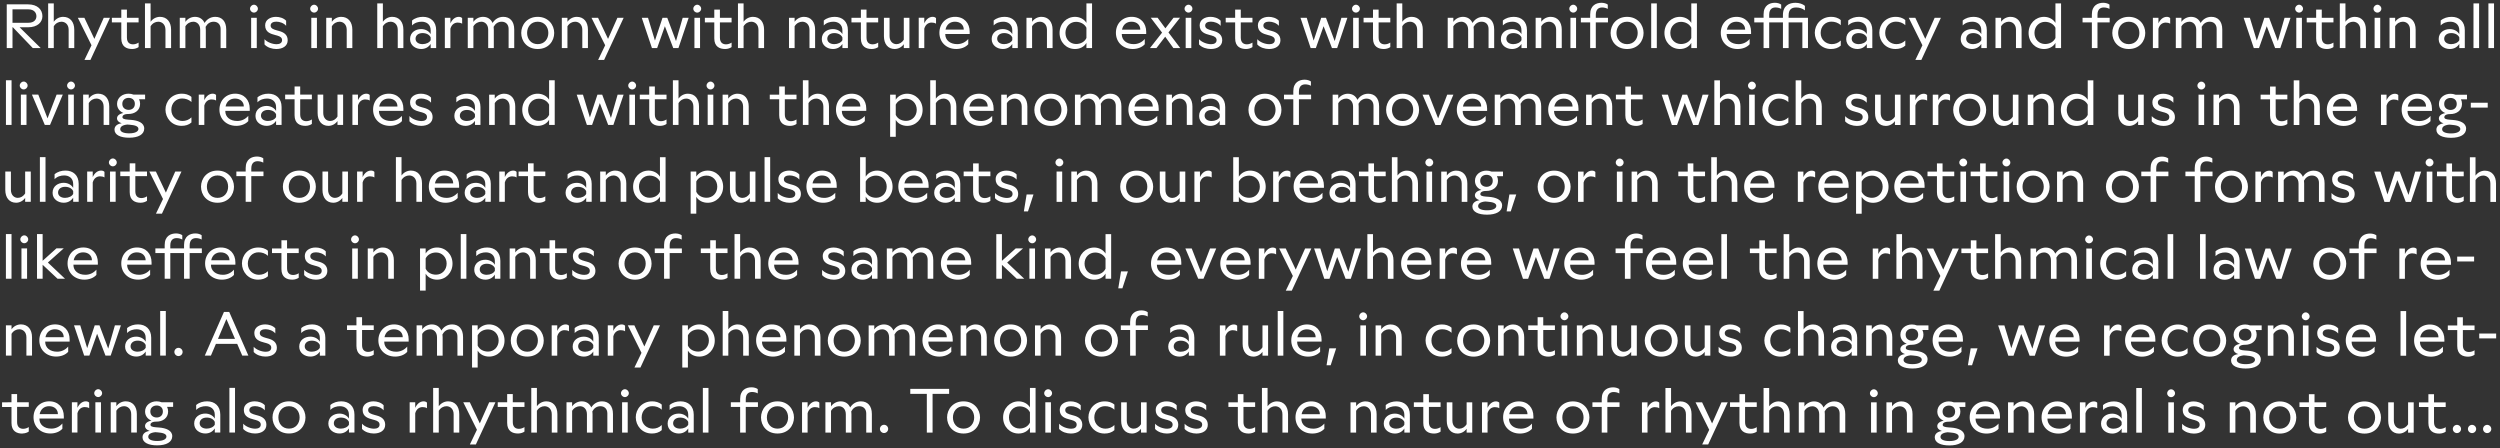
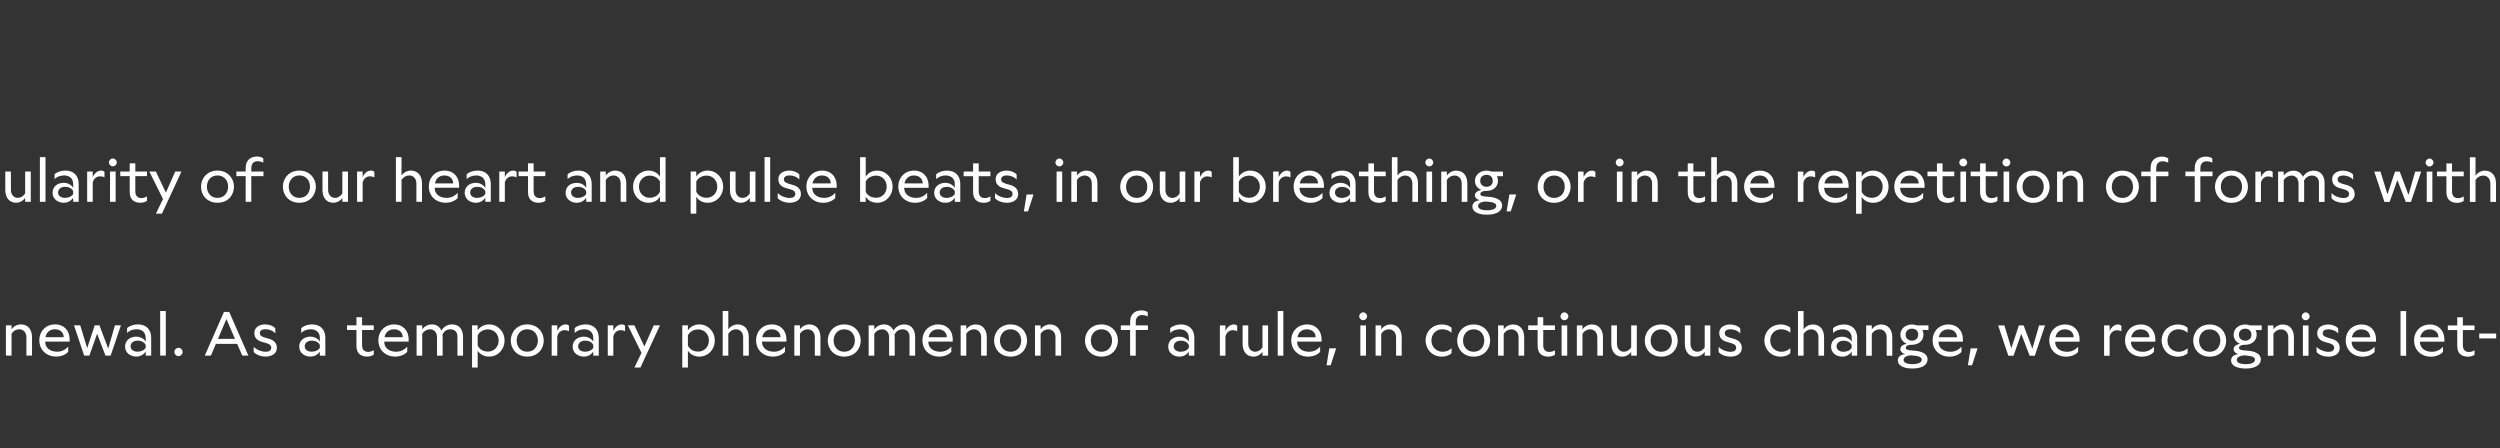
<svg xmlns="http://www.w3.org/2000/svg" id="Layer_1" viewBox="0 0 1400.871 251.286">
  <rect x="0" y="0" width="1400.871" height="251.286" fill="#333333" stroke="none" />
  <defs>
    <style>.cls-1{fill:#fff;}</style>
  </defs>
-   <path class="cls-1" d="m1391.369,240.376c0,1.26,1.05,2.31,2.31,2.31s2.31-1.05,2.31-2.31-1.05-2.31-2.31-2.31-2.31,1.05-2.31,2.31m-8.47,0c0,1.26,1.05,2.31,2.31,2.31s2.31-1.05,2.31-2.31-1.05-2.31-2.31-2.31-2.31,1.05-2.31,2.31m-6.16,2.31c1.26,0,2.31-1.05,2.31-2.31s-1.05-2.31-2.31-2.31-2.31,1.05-2.31,2.31,1.05,2.31,2.31,2.31m-9.904.28c1.47,0,2.87-.525,3.605-1.085v-2.52c-.84.56-1.96.98-3.115.98-1.68,0-3.43-.805-3.43-3.78v-8.505h6.545v-2.59h-6.545v-4.585h-3.15v4.585h-5.285v2.59h5.285v8.96c0,4.655,3.01,5.95,6.09,5.95m-22.54,0c1.89,0,3.85-.945,5.075-2.695v2.17h3.15v-16.975h-3.15v12.25c-1.015,1.68-2.555,2.52-4.13,2.52-1.925,0-3.85-1.47-3.85-4.515v-10.255h-3.15v10.325c0,4.34,2.275,7.175,6.055,7.175m-25.305-8.995c0-3.325,2.1-6.3,5.949-6.3,3.851,0,5.951,2.975,5.951,6.3,0,3.29-2.1,6.265-5.951,6.265-3.849,0-5.949-2.975-5.949-6.265m5.949,8.995c6.021,0,9.241-4.445,9.241-8.995,0-4.515-3.325-9.03-9.241-9.03s-9.239,4.445-9.239,9.03c0,4.55,3.22,8.995,9.239,8.995m-25.059,0c1.47,0,2.87-.525,3.605-1.085v-2.52c-.84.56-1.96.98-3.115.98-1.68,0-3.43-.805-3.43-3.78v-8.505h6.545v-2.59h-6.545v-4.585h-3.15v4.585h-5.285v2.59h5.285v8.96c0,4.655,3.01,5.95,6.09,5.95m-28.35-8.995c0-3.325,2.1-6.3,5.95-6.3s5.95,2.975,5.95,6.3c0,3.29-2.1,6.265-5.95,6.265s-5.95-2.975-5.95-6.265m5.95,8.995c6.02,0,9.24-4.445,9.24-8.995,0-4.515-3.325-9.03-9.24-9.03s-9.24,4.445-9.24,9.03c0,4.55,3.22,8.995,9.24,8.995m-16.555-10.78v10.255h3.15v-10.325c0-4.34-2.345-7.175-6.23-7.175-1.96,0-3.99.945-5.25,2.765v-2.24h-3.15v16.975h3.15v-12.215c1.05-1.715,2.695-2.555,4.305-2.555,2.03,0,4.025,1.47,4.025,4.515m-31.604,10.78c3.57,0,6.405-1.645,6.405-4.9,0-3.185-2.31-4.515-4.76-5.18l-1.155-.315c-1.995-.56-3.64-1.085-3.64-2.73,0-1.505,1.4-2.205,3.185-2.205,1.925,0,4.235.805,5.495,2.345v-2.87c-1.435-1.54-3.745-2.17-5.67-2.17-3.22,0-6.09,1.645-6.09,4.76,0,3.85,3.045,4.76,5.74,5.46l.945.245c1.96.525,2.8,1.33,2.8,2.59,0,1.61-1.365,2.275-3.08,2.275-2.31,0-5.285-1.12-6.755-2.8v2.94c1.61,1.785,4.34,2.555,6.58,2.555m-14.945-22.575c0,1.19,1.015,2.17,2.205,2.17s2.205-.98,2.205-2.17-1.015-2.24-2.205-2.24-2.205,1.05-2.205,2.24m.63,22.05h3.15v-16.975h-3.15v16.975Zm-17.954,0h3.15v-25.025h-3.15v25.025Zm-16.66-5.215c0-1.82,1.47-3.185,3.955-3.185,2.065,0,3.85.91,4.515,2.45v1.505c-.63,1.33-2.555,2.24-4.55,2.24-2.31,0-3.92-1.19-3.92-3.01m8.47-4.725v2.135c-1.015-1.82-3.15-2.835-5.32-2.835-3.08,0-6.23,1.82-6.23,5.6,0,3.64,3.185,5.565,6.23,5.565,2.24,0,4.13-.98,5.32-2.835v2.31h3.08v-10.045c0-4.83-3.115-7.455-7.385-7.455-2.24,0-4.445.63-6.125,2.065v2.765c1.505-1.575,3.605-2.1,5.39-2.1,2.555,0,5.04,1.4,5.04,4.83m-23.38,9.94h3.115v-10.85c.735-2.625,2.59-3.43,4.095-3.43.945,0,1.82.175,2.485.63v-3.115c-.385-.49-1.155-.735-1.89-.735-2.03,0-3.71,1.47-4.69,3.64v-3.115h-3.115v16.975Zm-18.06-10.325c.56-2.8,2.555-4.445,5.285-4.445,3.22,0,4.935,2.065,4.935,4.34v.105h-10.22Zm5.985,10.85c2.59,0,5.145-.875,6.755-2.66v-2.94c-1.645,1.89-3.815,2.87-6.195,2.87-4.025,0-6.685-2.24-6.685-5.53v-.14h13.685v-1.26c0-4.76-3.045-8.365-8.155-8.365-5.005,0-8.82,3.64-8.82,8.96,0,5.285,3.955,9.065,9.415,9.065m-16.729-10.78v10.255h3.15v-10.325c0-4.34-2.345-7.175-6.23-7.175-1.961,0-3.99.945-5.25,2.765v-2.24h-3.15v16.975h3.15v-12.215c1.05-1.715,2.695-2.555,4.305-2.555,2.03,0,4.025,1.47,4.025,4.515m-29.54-.07c.56-2.8,2.555-4.445,5.285-4.445,3.22,0,4.935,2.065,4.935,4.34v.105h-10.22Zm5.985,10.85c2.59,0,5.145-.875,6.755-2.66v-2.94c-1.645,1.89-3.815,2.87-6.195,2.87-4.025,0-6.685-2.24-6.685-5.53v-.14h13.685v-1.26c0-4.76-3.045-8.365-8.155-8.365-5.005,0-8.82,3.64-8.82,8.96,0,5.285,3.955,9.065,9.415,9.065m-24.605-12.32c0-2.345,1.82-3.36,3.57-3.36s3.465,1.015,3.465,3.36c0,2.31-1.715,3.36-3.465,3.36-1.785,0-3.57-1.05-3.57-3.36m-1.155,14.21c0-1.295,1.015-2.31,3.955-2.625l1.33.105c2.73.21,4.9.77,4.9,2.345,0,1.4-1.75,2.485-5.18,2.485-3.08,0-5.005-.84-5.005-2.31m4.97,4.76c5.145,0,8.47-1.82,8.47-5.145,0-3.22-3.5-4.585-7.525-4.865l-1.47-.105c-2.205-.175-3.22-.525-3.22-1.47,0-.63.525-1.715,3.36-1.715h.105c3.29,0,6.44-1.925,6.44-5.67,0-.98-.21-1.855-.595-2.59h3.395v-2.59h-6.44c-.875-.35-1.855-.525-2.835-.525-3.325,0-6.44,2.17-6.44,5.705,0,2.45,1.47,4.27,3.57,5.11-2.765.56-3.605,1.855-3.605,3.08,0,1.12.84,2.1,2.625,2.695-2.24.28-4.025,1.435-4.025,3.535,0,3.08,3.5,4.55,8.19,4.55m-23.8-17.43v10.255h3.151v-10.325c0-4.34-2.345-7.175-6.23-7.175-1.961,0-3.99.945-5.25,2.765v-2.24h-3.15v16.975h3.15v-12.215c1.049-1.715,2.694-2.555,4.304-2.555,2.03,0,4.025,1.47,4.025,4.515m-20.719-11.795c0,1.19,1.015,2.17,2.205,2.17s2.205-.98,2.205-2.17-1.015-2.24-2.205-2.24-2.205,1.05-2.205,2.24m.63,22.05h3.15v-16.975h-3.15v16.975Zm-17.605-10.675v10.675h3.15v-10.395c0-4.725-2.52-7.105-6.125-7.105-2.625,0-4.725,1.33-6.02,3.43-.945-2.135-2.8-3.43-5.355-3.43-1.995,0-4.165.98-5.39,2.835v-2.31h-3.15v16.975h3.15v-12.18c1.05-1.75,2.8-2.59,4.445-2.59,1.96,0,3.85,1.505,3.85,4.515v10.255h3.15v-10.325c0-.56-.035-1.085-.105-1.575.98-1.785,2.485-2.87,4.515-2.87,2.31,0,3.885,1.54,3.885,4.095m-31.149.42v10.255h3.15v-10.325c0-4.34-2.345-7.175-6.23-7.175-1.96,0-3.99.945-5.25,2.765v-10.29h-3.15v25.025h3.15v-12.215c1.05-1.715,2.695-2.555,4.305-2.555,2.03,0,4.025,1.47,4.025,4.515m-18.9,10.78c1.47,0,2.87-.525,3.605-1.085v-2.52c-.84.56-1.96.98-3.115.98-1.68,0-3.43-.805-3.43-3.78v-8.505h6.545v-2.59h-6.545v-4.585h-3.15v4.585h-5.285v2.59h5.285v8.96c0,4.655,3.01,5.95,6.09,5.95m-26.984,6.125h3.36l10.955-23.625h-3.5l-5.25,11.83-5.6-11.83h-3.675l7.665,15.4-3.955,8.225Zm-9.1-16.905v10.255h3.15v-10.325c0-4.34-2.345-7.175-6.23-7.175-1.96,0-3.99.945-5.25,2.765v-10.29h-3.15v25.025h3.15v-12.215c1.05-1.715,2.695-2.555,4.305-2.555,2.03,0,4.025,1.47,4.025,4.515m-24.64,10.255h3.115v-10.85c.735-2.625,2.59-3.43,4.095-3.43.945,0,1.82.175,2.485.63v-3.115c-.385-.49-1.155-.735-1.89-.735-2.03,0-3.71,1.47-4.69,3.64v-3.115h-3.115v16.975Zm-22.539-18.865v1.89h-5.216v2.59h5.216v14.385h3.149v-14.385h6.826v-2.59h-6.826v-1.68c0-3.29,1.821-4.095,3.571-4.095,1.12,0,2.344.315,3.15.805v-2.415c-.736-.595-2.135-1.015-3.5-1.015-2.941,0-6.37,1.4-6.37,6.51m-22.086,10.395c0-3.325,2.1-6.3,5.95-6.3s5.95,2.975,5.95,6.3c0,3.29-2.1,6.265-5.95,6.265s-5.95-2.975-5.95-6.265m5.95,8.995c6.02,0,9.24-4.445,9.24-8.995,0-4.515-3.325-9.03-9.24-9.03s-9.24,4.445-9.24,9.03c0,4.55,3.22,8.995,9.24,8.995m-35.699-10.85c.56-2.8,2.555-4.445,5.285-4.445,3.22,0,4.935,2.065,4.935,4.34v.105h-10.22Zm5.985,10.85c2.59,0,5.145-.875,6.755-2.66v-2.94c-1.645,1.89-3.815,2.87-6.195,2.87-4.025,0-6.685-2.24-6.685-5.53v-.14h13.685v-1.26c0-4.76-3.045-8.365-8.155-8.365-5.005,0-8.82,3.64-8.82,8.96,0,5.285,3.955,9.065,9.415,9.065m-21.246-.525h3.115v-10.85c.735-2.625,2.59-3.43,4.095-3.43.945,0,1.82.175,2.485.63v-3.115c-.385-.49-1.155-.735-1.89-.735-2.03,0-3.71,1.47-4.69,3.64v-3.115h-3.115v16.975Zm-13.684.525c1.89,0,3.85-.945,5.075-2.695v2.17h3.15v-16.975h-3.15v12.25c-1.015,1.68-2.555,2.52-4.13,2.52-1.925,0-3.85-1.47-3.85-4.515v-10.255h-3.15v10.325c0,4.34,2.275,7.175,6.055,7.175m-13.125,0c1.47,0,2.87-.525,3.605-1.085v-2.52c-.84.56-1.96.98-3.115.98-1.68,0-3.43-.805-3.43-3.78v-8.505h6.545v-2.59h-6.545v-4.585h-3.15v4.585h-5.285v2.59h5.285v8.96c0,4.655,3.01,5.95,6.09,5.95m-25.165-5.74c0-1.82,1.47-3.185,3.955-3.185,2.065,0,3.85.91,4.515,2.45v1.505c-.63,1.33-2.555,2.24-4.55,2.24-2.31,0-3.92-1.19-3.92-3.01m8.47-4.725v2.135c-1.015-1.82-3.15-2.835-5.32-2.835-3.08,0-6.23,1.82-6.23,5.6,0,3.64,3.185,5.565,6.23,5.565,2.24,0,4.13-.98,5.32-2.835v2.31h3.08v-10.045c0-4.83-3.115-7.455-7.385-7.455-2.24,0-4.445.63-6.125,2.065v2.765c1.505-1.575,3.605-2.1,5.39-2.1,2.555,0,5.04,1.4,5.04,4.83m-18.69-.315v10.255h3.15v-10.325c0-4.34-2.345-7.175-6.23-7.175-1.96,0-3.99.945-5.25,2.765v-2.24h-3.15v16.975h3.15v-12.215c1.05-1.715,2.695-2.555,4.305-2.555,2.03,0,4.025,1.47,4.025,4.515m-38.884-.07c.56-2.8,2.555-4.445,5.285-4.445,3.22,0,4.935,2.065,4.935,4.34v.105h-10.22Zm5.985,10.85c2.59,0,5.145-.875,6.755-2.66v-2.94c-1.645,1.89-3.815,2.87-6.195,2.87-4.025,0-6.685-2.24-6.685-5.53v-.14h13.685v-1.26c0-4.76-3.045-8.365-8.155-8.365-5.005,0-8.82,3.64-8.82,8.96,0,5.285,3.955,9.065,9.415,9.065m-16.73-10.78v10.255h3.15v-10.325c0-4.34-2.345-7.175-6.23-7.175-1.96,0-3.99.945-5.25,2.765v-10.29h-3.15v25.025h3.15v-12.215c1.05-1.715,2.695-2.555,4.305-2.555,2.03,0,4.025,1.47,4.025,4.515m-18.9,10.78c1.47,0,2.87-.525,3.605-1.085v-2.52c-.84.56-1.96.98-3.115.98-1.68,0-3.43-.805-3.43-3.78v-8.505h6.545v-2.59h-6.545v-4.585h-3.15v4.585h-5.285v2.59h5.285v8.96c0,4.655,3.01,5.95,6.09,5.95m-29.329,0c3.57,0,6.405-1.645,6.405-4.9,0-3.185-2.31-4.515-4.76-5.18l-1.155-.315c-1.995-.56-3.64-1.085-3.64-2.73,0-1.505,1.4-2.205,3.185-2.205,1.925,0,4.235.805,5.495,2.345v-2.87c-1.435-1.54-3.745-2.17-5.67-2.17-3.22,0-6.09,1.645-6.09,4.76,0,3.85,3.045,4.76,5.74,5.46l.945.245c1.96.525,2.8,1.33,2.8,2.59,0,1.61-1.365,2.275-3.08,2.275-2.31,0-5.285-1.12-6.755-2.8v2.94c1.61,1.785,4.34,2.555,6.58,2.555m-16.555,0c3.57,0,6.405-1.645,6.405-4.9,0-3.185-2.31-4.515-4.76-5.18l-1.155-.315c-1.995-.56-3.64-1.085-3.64-2.73,0-1.505,1.4-2.205,3.185-2.205,1.925,0,4.235.805,5.495,2.345v-2.87c-1.435-1.54-3.745-2.17-5.67-2.17-3.22,0-6.09,1.645-6.09,4.76,0,3.85,3.045,4.76,5.74,5.46l.945.245c1.96.525,2.8,1.33,2.8,2.59,0,1.61-1.365,2.275-3.08,2.275-2.31,0-5.285-1.12-6.755-2.8v2.94c1.61,1.785,4.34,2.555,6.58,2.555m-19.53,0c1.89,0,3.85-.945,5.075-2.695v2.17h3.15v-16.975h-3.15v12.25c-1.015,1.68-2.555,2.52-4.13,2.52-1.925,0-3.85-1.47-3.85-4.515v-10.255h-3.15v10.325c0,4.34,2.275,7.175,6.055,7.175m-15.365,0c2.1,0,3.99-.525,5.53-1.89v-2.87c-1.4,1.4-3.185,2.03-5.04,2.03-3.15,0-6.23-2.345-6.23-6.265,0-3.85,2.765-6.335,5.985-6.335,1.855,0,3.745.525,5.285,1.995v-2.87c-1.54-1.365-3.535-1.82-5.355-1.82-5.705,0-9.205,4.34-9.205,8.925,0,4.655,3.465,9.1,9.03,9.1m-18.865,0c3.57,0,6.405-1.645,6.405-4.9,0-3.185-2.31-4.515-4.76-5.18l-1.155-.315c-1.995-.56-3.64-1.085-3.64-2.73,0-1.505,1.4-2.205,3.185-2.205,1.925,0,4.235.805,5.495,2.345v-2.87c-1.435-1.54-3.745-2.17-5.67-2.17-3.22,0-6.09,1.645-6.09,4.76,0,3.85,3.045,4.76,5.74,5.46l.945.245c1.96.525,2.8,1.33,2.8,2.59,0,1.61-1.365,2.275-3.08,2.275-2.31,0-5.285-1.12-6.755-2.8v2.94c1.61,1.785,4.34,2.555,6.58,2.555m-14.945-22.575c0,1.19,1.015,2.17,2.205,2.17s2.205-.98,2.205-2.17-1.015-2.24-2.205-2.24-2.205,1.05-2.205,2.24m.63,22.05h3.15v-16.975h-3.15v16.975Zm-20.369-8.505c0-3.64,2.66-6.195,5.95-6.195,2.45,0,4.76,1.19,5.81,3.325v5.74c-1.015,2.17-3.255,3.36-5.81,3.36-3.29,0-5.95-2.555-5.95-6.23m11.76,8.505h3.15v-25.025h-3.15v10.92c-1.295-2.17-3.78-3.395-6.37-3.395-4.83,0-8.68,3.85-8.68,9.03,0,5.145,3.78,8.995,8.645,8.995,2.695,0,5.145-1.19,6.405-3.43v2.905Zm-43.155-8.47c0-3.325,2.1-6.3,5.95-6.3s5.95,2.975,5.95,6.3c0,3.29-2.1,6.265-5.95,6.265s-5.95-2.975-5.95-6.265m5.95,8.995c6.02,0,9.24-4.445,9.24-8.995,0-4.515-3.325-9.03-9.24-9.03s-9.24,4.445-9.24,9.03c0,4.55,3.22,8.995,9.24,8.995m-20.58-.525h3.22v-21.7h9.275v-2.8h-21.77v2.8h9.275v21.7Zm-23.974.245c1.26,0,2.31-1.05,2.31-2.31s-1.05-2.31-2.31-2.31-2.31,1.05-2.31,2.31,1.05,2.31,2.31,2.31m-9.975-10.92v10.675h3.15v-10.395c0-4.725-2.52-7.105-6.125-7.105-2.625,0-4.725,1.33-6.02,3.43-.945-2.135-2.8-3.43-5.355-3.43-1.995,0-4.165.98-5.39,2.835v-2.31h-3.15v16.975h3.15v-12.18c1.05-1.75,2.8-2.59,4.445-2.59,1.96,0,3.85,1.505,3.85,4.515v10.255h3.15v-10.325c0-.56-.035-1.085-.105-1.575.98-1.785,2.485-2.87,4.515-2.87,2.31,0,3.885,1.54,3.885,4.095m-35.98,10.675h3.115v-10.85c.735-2.625,2.59-3.43,4.095-3.43.945,0,1.82.175,2.485.63v-3.115c-.385-.49-1.155-.735-1.89-.735-2.03,0-3.71,1.47-4.69,3.64v-3.115h-3.115v16.975Zm-19.705-8.47c0-3.325,2.1-6.3,5.95-6.3s5.95,2.975,5.95,6.3c0,3.29-2.1,6.265-5.95,6.265s-5.95-2.975-5.95-6.265m5.95,8.995c6.02,0,9.24-4.445,9.24-8.995,0-4.515-3.325-9.03-9.24-9.03s-9.24,4.445-9.24,9.03c0,4.55,3.22,8.995,9.24,8.995m-20.93-19.39v1.89h-5.215v2.59h5.215v14.385h3.15v-14.385h6.825v-2.59h-6.825v-1.68c0-3.29,1.82-4.095,3.57-4.095,1.12,0,2.345.315,3.15.805v-2.415c-.735-.595-2.135-1.015-3.5-1.015-2.94,0-6.37,1.4-6.37,6.51m-20.894,18.865h3.15v-25.025h-3.15v25.025Zm-16.66-5.215c0-1.82,1.47-3.185,3.955-3.185,2.065,0,3.85.91,4.515,2.45v1.505c-.63,1.33-2.555,2.24-4.55,2.24-2.31,0-3.92-1.19-3.92-3.01m8.47-4.725v2.135c-1.015-1.82-3.15-2.835-5.32-2.835-3.08,0-6.23,1.82-6.23,5.6,0,3.64,3.185,5.565,6.23,5.565,2.24,0,4.13-.98,5.32-2.835v2.31h3.08v-10.045c0-4.83-3.115-7.455-7.385-7.455-2.24,0-4.445.63-6.125,2.065v2.765c1.505-1.575,3.605-2.1,5.39-2.1,2.555,0,5.04,1.4,5.04,4.83m-20.369,10.465c2.1,0,3.99-.525,5.53-1.89v-2.87c-1.4,1.4-3.185,2.03-5.04,2.03-3.15,0-6.23-2.345-6.23-6.265,0-3.85,2.765-6.335,5.985-6.335,1.855,0,3.745.525,5.285,1.995v-2.87c-1.54-1.365-3.535-1.82-5.355-1.82-5.705,0-9.205,4.34-9.205,8.925,0,4.655,3.465,9.1,9.03,9.1m-17.325-22.575c0,1.19,1.015,2.17,2.205,2.17s2.205-.98,2.205-2.17-1.015-2.24-2.205-2.24-2.205,1.05-2.205,2.24m.63,22.05h3.15v-16.975h-3.15v16.975Zm-8.26-10.675v10.675h3.15v-10.395c0-4.725-2.52-7.105-6.125-7.105-2.625,0-4.725,1.33-6.02,3.43-.945-2.135-2.8-3.43-5.355-3.43-1.995,0-4.165.98-5.39,2.835v-2.31h-3.15v16.975h3.15v-12.18c1.05-1.75,2.8-2.59,4.445-2.59,1.96,0,3.85,1.505,3.85,4.515v10.255h3.15v-10.325c0-.56-.035-1.085-.105-1.575.98-1.785,2.485-2.87,4.515-2.87,2.31,0,3.885,1.54,3.885,4.095m-31.149.42v10.255h3.15v-10.325c0-4.34-2.345-7.175-6.23-7.175-1.96,0-3.99.945-5.25,2.765v-10.29h-3.15v25.025h3.15v-12.215c1.05-1.715,2.695-2.555,4.305-2.555,2.03,0,4.025,1.47,4.025,4.515m-18.9,10.78c1.47,0,2.87-.525,3.605-1.085v-2.52c-.84.56-1.96.98-3.115.98-1.68,0-3.43-.805-3.43-3.78v-8.505h6.545v-2.59h-6.545v-4.585h-3.15v4.585h-5.285v2.59h5.285v8.96c0,4.655,3.01,5.95,6.09,5.95m-26.984,6.125h3.36l10.955-23.625h-3.5l-5.25,11.83-5.6-11.83h-3.675l7.665,15.4-3.955,8.225Zm-9.1-16.905v10.255h3.15v-10.325c0-4.34-2.345-7.175-6.23-7.175-1.96,0-3.99.945-5.25,2.765v-10.29h-3.15v25.025h3.15v-12.215c1.05-1.715,2.695-2.555,4.305-2.555,2.03,0,4.025,1.47,4.025,4.515m-24.64,10.255h3.115v-10.85c.735-2.625,2.59-3.43,4.095-3.43.945,0,1.82.175,2.485.63v-3.115c-.385-.49-1.155-.735-1.89-.735-2.03,0-3.71,1.47-4.69,3.64v-3.115h-3.115v16.975Zm-20.125.525c3.57,0,6.405-1.645,6.405-4.9,0-3.185-2.31-4.515-4.76-5.18l-1.155-.315c-1.995-.56-3.64-1.085-3.64-2.73,0-1.505,1.4-2.205,3.185-2.205,1.925,0,4.235.805,5.495,2.345v-2.87c-1.435-1.54-3.745-2.17-5.67-2.17-3.22,0-6.09,1.645-6.09,4.76,0,3.85,3.045,4.76,5.74,5.46l.945.245c1.96.525,2.8,1.33,2.8,2.59,0,1.61-1.365,2.275-3.08,2.275-2.31,0-5.285-1.12-6.755-2.8v2.94c1.61,1.785,4.34,2.555,6.58,2.555m-22.365-5.74c0-1.82,1.47-3.185,3.955-3.185,2.065,0,3.85.91,4.515,2.45v1.505c-.63,1.33-2.555,2.24-4.55,2.24-2.31,0-3.92-1.19-3.92-3.01m8.47-4.725v2.135c-1.015-1.82-3.15-2.835-5.32-2.835-3.08,0-6.23,1.82-6.23,5.6,0,3.64,3.185,5.565,6.23,5.565,2.24,0,4.13-.98,5.32-2.835v2.31h3.08v-10.045c0-4.83-3.115-7.455-7.385-7.455-2.24,0-4.445.63-6.125,2.065v2.765c1.505-1.575,3.605-2.1,5.39-2.1,2.555,0,5.04,1.4,5.04,4.83m-39.549,1.47c0-3.325,2.1-6.3,5.95-6.3s5.95,2.975,5.95,6.3c0,3.29-2.1,6.265-5.95,6.265s-5.95-2.975-5.95-6.265m5.95,8.995c6.02,0,9.24-4.445,9.24-8.995,0-4.515-3.325-9.03-9.24-9.03s-9.24,4.445-9.24,9.03c0,4.55,3.22,8.995,9.24,8.995m-19.075,0c3.57,0,6.405-1.645,6.405-4.9,0-3.185-2.31-4.515-4.76-5.18l-1.155-.315c-1.995-.56-3.64-1.085-3.64-2.73,0-1.505,1.4-2.205,3.185-2.205,1.925,0,4.235.805,5.495,2.345v-2.87c-1.435-1.54-3.745-2.17-5.67-2.17-3.22,0-6.09,1.645-6.09,4.76,0,3.85,3.045,4.76,5.74,5.46l.945.245c1.96.525,2.8,1.33,2.8,2.59,0,1.61-1.365,2.275-3.08,2.275-2.31,0-5.285-1.12-6.755-2.8v2.94c1.61,1.785,4.34,2.555,6.58,2.555m-14.315-.525h3.15v-25.025h-3.15v25.025Zm-16.659-5.215c0-1.82,1.47-3.185,3.955-3.185,2.065,0,3.85.91,4.515,2.45v1.505c-.63,1.33-2.555,2.24-4.55,2.24-2.31,0-3.92-1.19-3.92-3.01m8.47-4.725v2.135c-1.015-1.82-3.15-2.835-5.32-2.835-3.08,0-6.23,1.82-6.23,5.6,0,3.64,3.185,5.565,6.23,5.565,2.24,0,4.13-.98,5.32-2.835v2.31h3.08v-10.045c0-4.83-3.115-7.455-7.385-7.455-2.24,0-4.445.63-6.125,2.065v2.765c1.505-1.575,3.605-2.1,5.39-2.1,2.555,0,5.04,1.4,5.04,4.83m-36.12-1.855c0-2.345,1.82-3.36,3.57-3.36s3.465,1.015,3.465,3.36c0,2.31-1.715,3.36-3.465,3.36-1.785,0-3.57-1.05-3.57-3.36m-1.155,14.21c0-1.295,1.015-2.31,3.955-2.625l1.33.105c2.73.21,4.9.77,4.9,2.345,0,1.4-1.75,2.485-5.18,2.485-3.08,0-5.005-.84-5.005-2.31m4.97,4.76c5.145,0,8.47-1.82,8.47-5.145,0-3.22-3.5-4.585-7.525-4.865l-1.47-.105c-2.205-.175-3.22-.525-3.22-1.47,0-.63.525-1.715,3.36-1.715h.105c3.29,0,6.44-1.925,6.44-5.67,0-.98-.21-1.855-.595-2.59h3.395v-2.59h-6.44c-.875-.35-1.855-.525-2.835-.525-3.325,0-6.44,2.17-6.44,5.705,0,2.45,1.47,4.27,3.57,5.11-2.765.56-3.605,1.855-3.605,3.08,0,1.12.84,2.1,2.625,2.695-2.24.28-4.025,1.435-4.025,3.535,0,3.08,3.5,4.55,8.19,4.55m-14.524-17.43v10.255h3.15v-10.325c0-4.34-2.345-7.175-6.23-7.175-1.96,0-3.99.945-5.25,2.765v-2.24h-3.15v16.975h3.15v-12.215c1.05-1.715,2.695-2.555,4.305-2.555,2.03,0,4.025,1.47,4.025,4.515m-20.72-11.795c0,1.19,1.015,2.17,2.205,2.17s2.205-.98,2.205-2.17-1.015-2.24-2.205-2.24-2.205,1.05-2.205,2.24m.63,22.05h3.15v-16.975h-3.15v16.975Zm-13.16,0h3.115v-10.85c.735-2.625,2.59-3.43,4.095-3.43.945,0,1.82.175,2.485.63v-3.115c-.385-.49-1.155-.735-1.89-.735-2.03,0-3.71,1.47-4.69,3.64v-3.115h-3.115v16.975Zm-18.06-10.325c.56-2.8,2.555-4.445,5.285-4.445,3.22,0,4.935,2.065,4.935,4.34v.105h-10.22Zm5.985,10.85c2.59,0,5.145-.875,6.755-2.66v-2.94c-1.645,1.89-3.815,2.87-6.195,2.87-4.025,0-6.685-2.24-6.685-5.53v-.14h13.685v-1.26c0-4.76-3.045-8.365-8.155-8.365-5.005,0-8.82,3.64-8.82,8.96,0,5.285,3.955,9.065,9.415,9.065m-15.68,0c1.47,0,2.87-.525,3.605-1.085v-2.52c-.84.56-1.96.98-3.115.98-1.68,0-3.43-.805-3.43-3.78v-8.505h6.545v-2.59h-6.545v-4.585h-3.15v4.585H1.153v2.59h5.285v8.96c0,4.655,3.01,5.95,6.09,5.95" />
  <path class="cls-1" d="m1389.233,189.611h9.485v-2.73h-9.485v2.73Zm-6.23,10.255c1.47,0,2.87-.525,3.605-1.085v-2.52c-.84.56-1.96.98-3.115.98-1.68,0-3.43-.805-3.43-3.78v-8.505h6.545v-2.59h-6.545v-4.585h-3.15v4.585h-5.285v2.59h5.285v8.96c0,4.655,3.01,5.95,6.09,5.95m-26.845-10.85c.56-2.8,2.555-4.445,5.285-4.445,3.22,0,4.935,2.065,4.935,4.34v.105h-10.22Zm5.985,10.85c2.59,0,5.145-.875,6.755-2.66v-2.94c-1.645,1.89-3.815,2.87-6.195,2.87-4.025,0-6.685-2.24-6.685-5.53v-.14h13.685v-1.26c0-4.76-3.045-8.365-8.155-8.365-5.005,0-8.82,3.64-8.82,8.96,0,5.285,3.955,9.065,9.415,9.065m-17.01-.525h3.15v-25.025h-3.15v25.025Zm-27.264-10.325c.56-2.8,2.555-4.445,5.285-4.445,3.22,0,4.935,2.065,4.935,4.34v.105h-10.22Zm5.985,10.85c2.59,0,5.145-.875,6.755-2.66v-2.94c-1.645,1.89-3.815,2.87-6.195,2.87-4.025,0-6.685-2.24-6.685-5.53v-.14h13.685v-1.26c0-4.76-3.045-8.365-8.155-8.365-5.005,0-8.82,3.64-8.82,8.96,0,5.285,3.955,9.065,9.415,9.065m-19.18,0c3.57,0,6.405-1.645,6.405-4.9,0-3.185-2.31-4.515-4.76-5.18l-1.155-.315c-1.995-.56-3.64-1.085-3.64-2.73,0-1.505,1.4-2.205,3.185-2.205,1.925,0,4.235.805,5.495,2.345v-2.87c-1.435-1.54-3.745-2.17-5.67-2.17-3.22,0-6.09,1.645-6.09,4.76,0,3.85,3.045,4.76,5.74,5.46l.945.245c1.96.525,2.8,1.33,2.8,2.59,0,1.61-1.365,2.275-3.08,2.275-2.31,0-5.285-1.12-6.755-2.8v2.94c1.61,1.785,4.34,2.555,6.58,2.555m-14.875-22.575c0,1.19,1.015,2.17,2.205,2.17s2.205-.98,2.205-2.17-1.015-2.24-2.205-2.24-2.205,1.05-2.205,2.24m.63,22.05h3.15v-16.975h-3.15v16.975Zm-8.189-10.255v10.255h3.15v-10.325c0-4.34-2.345-7.175-6.23-7.175-1.96,0-3.99.945-5.25,2.765v-2.24h-3.15v16.975h3.15v-12.215c1.05-1.715,2.695-2.555,4.305-2.555,2.03,0,4.025,1.47,4.025,4.515m-27.685-1.54c0-2.345,1.82-3.36,3.57-3.36s3.465,1.015,3.465,3.36c0,2.31-1.715,3.36-3.465,3.36-1.785,0-3.57-1.05-3.57-3.36m-1.155,14.21c0-1.295,1.015-2.31,3.955-2.625l1.33.105c2.73.21,4.9.77,4.9,2.345,0,1.4-1.75,2.485-5.18,2.485-3.08,0-5.005-.84-5.005-2.31m4.97,4.76c5.145,0,8.47-1.82,8.47-5.145,0-3.22-3.5-4.585-7.525-4.865l-1.47-.105c-2.205-.175-3.22-.525-3.22-1.47,0-.63.525-1.715,3.36-1.715h.105c3.29,0,6.44-1.925,6.44-5.67,0-.98-.21-1.855-.595-2.59h3.395v-2.59h-6.44c-.875-.35-1.855-.525-2.835-.525-3.325,0-6.44,2.17-6.44,5.705,0,2.45,1.47,4.27,3.57,5.11-2.765.56-3.605,1.855-3.605,3.08,0,1.12.84,2.1,2.625,2.695-2.24.28-4.025,1.435-4.025,3.535,0,3.08,3.5,4.55,8.19,4.55m-26.11-15.645c0-3.325,2.1-6.3,5.95-6.3s5.95,2.975,5.95,6.3c0,3.29-2.1,6.265-5.95,6.265s-5.95-2.975-5.95-6.265m5.95,8.995c6.02,0,9.24-4.445,9.24-8.995,0-4.515-3.325-9.03-9.24-9.03s-9.24,4.445-9.24,9.03c0,4.55,3.22,8.995,9.24,8.995m-17.92,0c2.1,0,3.99-.525,5.53-1.89v-2.87c-1.4,1.4-3.185,2.03-5.04,2.03-3.15,0-6.23-2.345-6.23-6.265,0-3.85,2.765-6.335,5.985-6.335,1.855,0,3.745.525,5.285,1.995v-2.87c-1.54-1.365-3.535-1.82-5.355-1.82-5.705,0-9.205,4.34-9.205,8.925,0,4.655,3.465,9.1,9.03,9.1m-26.075-10.85c.56-2.8,2.555-4.445,5.285-4.445,3.22,0,4.935,2.065,4.935,4.34v.105h-10.22Zm5.985,10.85c2.59,0,5.145-.875,6.755-2.66v-2.94c-1.645,1.89-3.815,2.87-6.195,2.87-4.025,0-6.685-2.24-6.685-5.53v-.14h13.685v-1.26c0-4.76-3.045-8.365-8.155-8.365-5.005,0-8.82,3.64-8.82,8.96,0,5.285,3.955,9.065,9.415,9.065m-21.175-.525h3.115v-10.85c.735-2.625,2.59-3.43,4.095-3.43.945,0,1.82.175,2.485.63v-3.115c-.385-.49-1.155-.735-1.89-.735-2.03,0-3.71,1.47-4.69,3.64v-3.115h-3.115v16.975Zm-27.265-10.325c.56-2.8,2.555-4.445,5.285-4.445,3.22,0,4.935,2.065,4.935,4.34v.105h-10.22Zm5.985,10.85c2.59,0,5.145-.875,6.755-2.66v-2.94c-1.645,1.89-3.815,2.87-6.195,2.87-4.025,0-6.685-2.24-6.685-5.53v-.14h13.685v-1.26c0-4.76-3.045-8.365-8.155-8.365-5.005,0-8.82,3.64-8.82,8.96,0,5.285,3.955,9.065,9.415,9.065m-32.375-.525h2.905l4.34-12.25,4.69,12.25h2.905l5.74-16.975h-3.36l-3.745,13.055-4.9-13.055h-2.66l-4.235,12.775-3.885-12.775h-3.5l5.705,16.975Zm-22.644,5.355h2.31l3.08-9.485h-3.85l-1.54,9.485Zm-16.345-15.68c.56-2.8,2.555-4.445,5.285-4.445,3.22,0,4.935,2.065,4.935,4.34v.105h-10.22Zm5.985,10.85c2.59,0,5.145-.875,6.755-2.66v-2.94c-1.645,1.89-3.815,2.87-6.195,2.87-4.025,0-6.685-2.24-6.685-5.53v-.14h13.685v-1.26c0-4.76-3.045-8.365-8.155-8.365-5.005,0-8.82,3.64-8.82,8.96,0,5.285,3.955,9.065,9.415,9.065m-24.535-12.32c0-2.345,1.82-3.36,3.57-3.36s3.465,1.015,3.465,3.36c0,2.31-1.715,3.36-3.465,3.36-1.785,0-3.57-1.05-3.57-3.36m-1.155,14.21c0-1.295,1.015-2.31,3.955-2.625l1.33.105c2.73.21,4.9.77,4.9,2.345,0,1.4-1.75,2.485-5.18,2.485-3.08,0-5.005-.84-5.005-2.31m4.97,4.76c5.145,0,8.47-1.82,8.47-5.145,0-3.22-3.5-4.585-7.525-4.865l-1.47-.105c-2.205-.175-3.22-.525-3.22-1.47,0-.63.525-1.715,3.36-1.715h.105c3.29,0,6.44-1.925,6.44-5.67,0-.98-.21-1.855-.595-2.59h3.395v-2.59h-6.44c-.875-.35-1.855-.525-2.835-.525-3.325,0-6.44,2.17-6.44,5.705,0,2.45,1.47,4.27,3.57,5.11-2.765.56-3.605,1.855-3.605,3.08,0,1.12.84,2.1,2.625,2.695-2.24.28-4.025,1.435-4.025,3.535,0,3.08,3.5,4.55,8.19,4.55m-14.454-17.43v10.255h3.15v-10.325c0-4.34-2.345-7.175-6.23-7.175-1.96,0-3.99.945-5.25,2.765v-2.24h-3.15v16.975h3.15v-12.215c1.05-1.715,2.695-2.555,4.305-2.555,2.03,0,4.025,1.47,4.025,4.515m-28.07,5.04c0-1.82,1.47-3.185,3.955-3.185,2.065,0,3.85.91,4.515,2.45v1.505c-.63,1.33-2.555,2.24-4.55,2.24-2.31,0-3.92-1.19-3.92-3.01m8.47-4.725v2.135c-1.015-1.82-3.15-2.835-5.32-2.835-3.08,0-6.23,1.82-6.23,5.6,0,3.64,3.185,5.565,6.23,5.565,2.24,0,4.13-.98,5.32-2.835v2.31h3.08v-10.045c0-4.83-3.115-7.455-7.385-7.455-2.24,0-4.445.63-6.125,2.065v2.765c1.505-1.575,3.605-2.1,5.39-2.1,2.555,0,5.04,1.4,5.04,4.83m-18.62-.315v10.255h3.151v-10.325c0-4.34-2.346-7.175-6.231-7.175-1.959,0-3.99.945-5.25,2.765v-10.29h-3.149v25.025h3.149v-12.215c1.05-1.715,2.695-2.555,4.305-2.555,2.03,0,4.025,1.47,4.025,4.515m-21.279,10.78c2.1,0,3.99-.525,5.53-1.89v-2.87c-1.4,1.4-3.185,2.03-5.04,2.03-3.15,0-6.23-2.345-6.23-6.265,0-3.85,2.765-6.335,5.985-6.335,1.855,0,3.745.525,5.285,1.995v-2.87c-1.54-1.365-3.535-1.82-5.355-1.82-5.705,0-9.205,4.34-9.205,8.925,0,4.655,3.465,9.1,9.03,9.1m-28.07,0c3.57,0,6.405-1.645,6.405-4.9,0-3.185-2.31-4.515-4.76-5.18l-1.155-.315c-1.995-.56-3.64-1.085-3.64-2.73,0-1.505,1.4-2.205,3.185-2.205,1.925,0,4.235.805,5.495,2.345v-2.87c-1.435-1.54-3.745-2.17-5.67-2.17-3.22,0-6.09,1.645-6.09,4.76,0,3.85,3.045,4.76,5.74,5.46l.945.245c1.96.525,2.8,1.33,2.8,2.59,0,1.61-1.365,2.275-3.08,2.275-2.31,0-5.285-1.12-6.755-2.8v2.94c1.61,1.785,4.34,2.555,6.58,2.555m-19.46,0c1.89,0,3.85-.945,5.075-2.695v2.17h3.15v-16.975h-3.15v12.25c-1.015,1.68-2.555,2.52-4.13,2.52-1.925,0-3.85-1.47-3.85-4.515v-10.255h-3.15v10.325c0,4.34,2.275,7.175,6.055,7.175m-25.235-8.995c0-3.325,2.1-6.3,5.95-6.3s5.95,2.975,5.95,6.3c0,3.29-2.1,6.265-5.95,6.265s-5.95-2.975-5.95-6.265m5.95,8.995c6.02,0,9.24-4.445,9.24-8.995,0-4.515-3.325-9.03-9.24-9.03s-9.24,4.445-9.24,9.03c0,4.55,3.22,8.995,9.24,8.995m-21.91,0c1.89,0,3.851-.945,5.075-2.695v2.17h3.151v-16.975h-3.151v12.25c-1.015,1.68-2.555,2.52-4.13,2.52-1.925,0-3.85-1.47-3.85-4.515v-10.255h-3.15v10.325c0,4.34,2.275,7.175,6.055,7.175m-13.894-10.78v10.255h3.15v-10.325c0-4.34-2.345-7.175-6.23-7.175-1.96,0-3.99.945-5.25,2.765v-2.24h-3.15v16.975h3.15v-12.215c1.05-1.715,2.695-2.555,4.305-2.555,2.03,0,4.025,1.47,4.025,4.515m-20.65-11.795c0,1.19,1.015,2.17,2.205,2.17s2.205-.98,2.205-2.17-1.015-2.24-2.205-2.24-2.205,1.05-2.205,2.24m.63,22.05h3.15v-16.975h-3.15v16.975Zm-7.35.525c1.47,0,2.87-.525,3.605-1.085v-2.52c-.84.56-1.96.98-3.115.98-1.68,0-3.43-.805-3.43-3.78v-8.505h6.545v-2.59h-6.545v-4.585h-3.15v4.585h-5.285v2.59h5.285v8.96c0,4.655,3.01,5.95,6.09,5.95m-16.765-10.78v10.255h3.15v-10.325c0-4.34-2.345-7.175-6.23-7.175-1.96,0-3.99.945-5.25,2.765v-2.24h-3.15v16.975h3.15v-12.215c1.05-1.715,2.695-2.555,4.305-2.555,2.03,0,4.025,1.47,4.025,4.515m-31.114,1.785c0-3.325,2.1-6.3,5.95-6.3s5.95,2.975,5.95,6.3c0,3.29-2.1,6.265-5.95,6.265s-5.95-2.975-5.95-6.265m5.95,8.995c6.02,0,9.24-4.445,9.24-8.995,0-4.515-3.325-9.03-9.24-9.03s-9.24,4.445-9.24,9.03c0,4.55,3.22,8.995,9.24,8.995m-17.92,0c2.1,0,3.99-.525,5.53-1.89v-2.87c-1.4,1.4-3.185,2.03-5.04,2.03-3.15,0-6.23-2.345-6.23-6.265,0-3.85,2.765-6.335,5.985-6.335,1.855,0,3.745.525,5.285,1.995v-2.87c-1.54-1.365-3.535-1.82-5.355-1.82-5.705,0-9.205,4.34-9.205,8.925,0,4.655,3.465,9.1,9.03,9.1m-25.55-10.78v10.255h3.15v-10.325c0-4.34-2.345-7.175-6.23-7.175-1.96,0-3.99.945-5.25,2.765v-2.24h-3.15v16.975h3.15v-12.215c1.05-1.715,2.695-2.555,4.305-2.555,2.03,0,4.025,1.47,4.025,4.515m-20.649-11.795c0,1.19,1.015,2.17,2.205,2.17s2.205-.98,2.205-2.17-1.015-2.24-2.205-2.24-2.205,1.05-2.205,2.24m.63,22.05h3.15v-16.975h-3.15v16.975Zm-18.935,5.355h2.31l3.08-9.485h-3.85l-1.54,9.485Zm-16.345-15.68c.56-2.8,2.555-4.445,5.285-4.445,3.22,0,4.935,2.065,4.935,4.34v.105h-10.22Zm5.985,10.85c2.59,0,5.145-.875,6.755-2.66v-2.94c-1.645,1.89-3.815,2.87-6.195,2.87-4.025,0-6.685-2.24-6.685-5.53v-.14h13.685v-1.26c0-4.76-3.045-8.365-8.155-8.365-5.005,0-8.82,3.64-8.82,8.96,0,5.285,3.955,9.065,9.415,9.065m-17.01-.525h3.15v-25.025h-3.15v25.025Zm-13.614.525c1.89,0,3.85-.945,5.075-2.695v2.17h3.15v-16.975h-3.15v12.25c-1.015,1.68-2.555,2.52-4.13,2.52-1.925,0-3.85-1.47-3.85-4.515v-10.255h-3.15v10.325c0,4.34,2.275,7.175,6.055,7.175m-18.795-.525h3.115v-10.85c.735-2.625,2.59-3.43,4.095-3.43.945,0,1.82.175,2.485.63v-3.115c-.385-.49-1.155-.735-1.89-.735-2.03,0-3.71,1.47-4.69,3.64v-3.115h-3.115v16.975Zm-25.864-5.215c0-1.82,1.47-3.185,3.955-3.185,2.065,0,3.85.91,4.515,2.45v1.505c-.63,1.33-2.555,2.24-4.55,2.24-2.31,0-3.92-1.19-3.92-3.01m8.47-4.725v2.135c-1.015-1.82-3.15-2.835-5.32-2.835-3.08,0-6.23,1.82-6.23,5.6,0,3.64,3.185,5.565,6.23,5.565,2.24,0,4.13-.98,5.32-2.835v2.31h3.08v-10.045c0-4.83-3.115-7.455-7.385-7.455-2.24,0-4.445.63-6.125,2.065v2.765c1.505-1.575,3.605-2.1,5.39-2.1,2.555,0,5.04,1.4,5.04,4.83m-32.9-8.925v1.89h-5.215v2.59h5.215v14.385h3.15v-14.385h6.825v-2.59h-6.825v-1.68c0-3.29,1.82-4.095,3.57-4.095,1.12,0,2.345.315,3.15.805v-2.415c-.735-.595-2.135-1.015-3.5-1.015-2.94,0-6.37,1.4-6.37,6.51m-22.015,10.395c0-3.325,2.1-6.3,5.95-6.3s5.95,2.975,5.95,6.3c0,3.29-2.1,6.265-5.95,6.265s-5.95-2.975-5.95-6.265m5.95,8.995c6.02,0,9.24-4.445,9.24-8.995,0-4.515-3.325-9.03-9.24-9.03s-9.24,4.445-9.24,9.03c0,4.55,3.22,8.995,9.24,8.995m-25.759-10.78v10.255h3.15v-10.325c0-4.34-2.345-7.175-6.23-7.175-1.96,0-3.99.945-5.25,2.765v-2.24h-3.15v16.975h3.15v-12.215c1.05-1.715,2.695-2.555,4.305-2.555,2.03,0,4.025,1.47,4.025,4.515m-31.115,1.785c0-3.325,2.1-6.3,5.95-6.3s5.95,2.975,5.95,6.3c0,3.29-2.1,6.265-5.95,6.265s-5.95-2.975-5.95-6.265m5.95,8.995c6.02,0,9.24-4.445,9.24-8.995,0-4.515-3.325-9.03-9.24-9.03s-9.24,4.445-9.24,9.03c0,4.55,3.22,8.995,9.24,8.995m-16.484-10.78v10.255h3.15v-10.325c0-4.34-2.345-7.175-6.23-7.175-1.96,0-3.99.945-5.25,2.765v-2.24h-3.15v16.975h3.15v-12.215c1.049-1.715,2.695-2.555,4.305-2.555,2.03,0,4.025,1.47,4.025,4.515m-29.47-.07c.56-2.8,2.555-4.445,5.285-4.445,3.22,0,4.935,2.065,4.935,4.34v.105h-10.22Zm5.985,10.85c2.59,0,5.145-.875,6.755-2.66v-2.94c-1.645,1.89-3.815,2.87-6.195,2.87-4.025,0-6.685-2.24-6.685-5.53v-.14h13.685v-1.26c0-4.76-3.045-8.365-8.155-8.365-5.005,0-8.82,3.64-8.82,8.96,0,5.285,3.955,9.065,9.415,9.065m-16.66-11.2v10.675h3.15v-10.395c0-4.725-2.52-7.105-6.125-7.105-2.625,0-4.725,1.33-6.02,3.43-.945-2.135-2.8-3.43-5.355-3.43-1.995,0-4.165.98-5.39,2.835v-2.31h-3.15v16.975h3.15v-12.18c1.05-1.75,2.8-2.59,4.445-2.59,1.96,0,3.85,1.505,3.85,4.515v10.255h3.15v-10.325c0-.56-.035-1.085-.105-1.575.98-1.785,2.485-2.87,4.515-2.87,2.31,0,3.885,1.54,3.885,4.095m-42.525,2.205c0-3.325,2.1-6.3,5.95-6.3s5.95,2.975,5.95,6.3c0,3.29-2.1,6.265-5.95,6.265s-5.95-2.975-5.95-6.265m5.95,8.995c6.02,0,9.24-4.445,9.24-8.995,0-4.515-3.325-9.03-9.24-9.03s-9.24,4.445-9.24,9.03c0,4.55,3.22,8.995,9.24,8.995m-16.484-10.78v10.255h3.15v-10.325c0-4.34-2.345-7.175-6.23-7.175-1.96,0-3.99.945-5.25,2.765v-2.24h-3.15v16.975h3.15v-12.215c1.05-1.715,2.695-2.555,4.305-2.555,2.03,0,4.025,1.47,4.025,4.515m-29.47-.07c.56-2.8,2.555-4.445,5.285-4.445,3.22,0,4.935,2.065,4.935,4.34v.105h-10.22Zm5.985,10.85c2.59,0,5.145-.875,6.755-2.66v-2.94c-1.645,1.89-3.815,2.87-6.195,2.87-4.025,0-6.685-2.24-6.685-5.53v-.14h13.685v-1.26c0-4.76-3.045-8.365-8.155-8.365-5.005,0-8.82,3.64-8.82,8.96,0,5.285,3.955,9.065,9.415,9.065m-16.66-10.78v10.255h3.15v-10.325c0-4.34-2.345-7.175-6.23-7.175-1.96,0-3.99.945-5.25,2.765v-10.29h-3.15v25.025h3.15v-12.215c1.05-1.715,2.695-2.555,4.305-2.555,2.03,0,4.025,1.47,4.025,4.515m-30.975,4.62v-5.74c1.05-2.135,3.36-3.325,5.81-3.325,3.29,0,5.95,2.555,5.95,6.195,0,3.675-2.66,6.23-5.95,6.23-2.555,0-4.795-1.19-5.81-3.36m6.405,6.16c4.865,0,8.645-3.85,8.645-8.995,0-5.18-3.85-9.03-8.68-9.03-2.59,0-5.075,1.225-6.37,3.36v-2.835h-3.15v23.625h3.15v-9.485c1.26,2.17,3.71,3.36,6.405,3.36m-36.364,6.125h3.36l10.955-23.625h-3.5l-5.25,11.83-5.6-11.83h-3.675l7.665,15.4-3.955,8.225Zm-14.944-6.65h3.115v-10.85c.735-2.625,2.59-3.43,4.095-3.43.945,0,1.82.175,2.485.63v-3.115c-.385-.49-1.155-.735-1.89-.735-2.03,0-3.71,1.47-4.69,3.64v-3.115h-3.115v16.975Zm-16.59-5.215c0-1.82,1.47-3.185,3.955-3.185,2.065,0,3.85.91,4.515,2.45v1.505c-.63,1.33-2.555,2.24-4.55,2.24-2.31,0-3.92-1.19-3.92-3.01m8.47-4.725v2.135c-1.015-1.82-3.15-2.835-5.32-2.835-3.08,0-6.23,1.82-6.23,5.6,0,3.64,3.185,5.565,6.23,5.565,2.24,0,4.13-.98,5.32-2.835v2.31h3.08v-10.045c0-4.83-3.115-7.455-7.385-7.455-2.24,0-4.445.63-6.125,2.065v2.765c1.505-1.575,3.605-2.1,5.39-2.1,2.555,0,5.04,1.4,5.04,4.83m-23.31,9.94h3.115v-10.85c.735-2.625,2.59-3.43,4.095-3.43.945,0,1.82.175,2.485.63v-3.115c-.385-.49-1.155-.735-1.89-.735-2.03,0-3.71,1.47-4.69,3.64v-3.115h-3.115v16.975Zm-19.635-8.47c0-3.325,2.1-6.3,5.95-6.3s5.95,2.975,5.95,6.3c0,3.29-2.1,6.265-5.95,6.265s-5.95-2.975-5.95-6.265m5.95,8.995c6.02,0,9.24-4.445,9.24-8.995,0-4.515-3.325-9.03-9.24-9.03s-9.24,4.445-9.24,9.03c0,4.55,3.22,8.995,9.24,8.995m-27.79-6.16v-5.74c1.05-2.135,3.36-3.325,5.81-3.325,3.29,0,5.95,2.555,5.95,6.195,0,3.675-2.66,6.23-5.95,6.23-2.555,0-4.795-1.19-5.81-3.36m6.405,6.16c4.865,0,8.645-3.85,8.645-8.995,0-5.18-3.85-9.03-8.68-9.03-2.59,0-5.075,1.225-6.37,3.36v-2.835h-3.15v23.625h3.15v-9.485c1.26,2.17,3.71,3.36,6.405,3.36m-17.744-11.2v10.675h3.15v-10.395c0-4.725-2.52-7.105-6.125-7.105-2.625,0-4.725,1.33-6.02,3.43-.945-2.135-2.8-3.43-5.355-3.43-1.995,0-4.165.98-5.39,2.835v-2.31h-3.15v16.975h3.15v-12.18c1.05-1.75,2.8-2.59,4.445-2.59,1.96,0,3.85,1.505,3.85,4.515v10.255h3.15v-10.325c0-.56-.035-1.085-.105-1.575.98-1.785,2.485-2.87,4.515-2.87,2.31,0,3.885,1.54,3.885,4.095m-40.88.35c.56-2.8,2.555-4.445,5.285-4.445,3.22,0,4.935,2.065,4.935,4.34v.105h-10.22Zm5.985,10.85c2.59,0,5.145-.875,6.755-2.66v-2.94c-1.645,1.89-3.815,2.87-6.195,2.87-4.025,0-6.685-2.24-6.685-5.53v-.14h13.685v-1.26c0-4.76-3.045-8.365-8.155-8.365-5.005,0-8.82,3.64-8.82,8.96,0,5.285,3.955,9.065,9.415,9.065m-15.61,0c1.47,0,2.87-.525,3.605-1.085v-2.52c-.84.56-1.96.98-3.115.98-1.68,0-3.43-.805-3.43-3.78v-8.505h6.545v-2.59h-6.545v-4.585h-3.15v4.585h-5.285v2.59h5.285v8.96c0,4.655,3.01,5.95,6.09,5.95m-35.069-5.74c0-1.82,1.47-3.185,3.955-3.185,2.065,0,3.85.91,4.515,2.45v1.505c-.63,1.33-2.555,2.24-4.55,2.24-2.31,0-3.92-1.19-3.92-3.01m8.47-4.725v2.135c-1.015-1.82-3.15-2.835-5.32-2.835-3.08,0-6.23,1.82-6.23,5.6,0,3.64,3.185,5.565,6.23,5.565,2.24,0,4.13-.98,5.32-2.835v2.31h3.08v-10.045c0-4.83-3.115-7.455-7.385-7.455-2.24,0-4.445.63-6.125,2.065v2.765c1.505-1.575,3.605-2.1,5.39-2.1,2.555,0,5.04,1.4,5.04,4.83m-30.485,10.465c3.57,0,6.405-1.645,6.405-4.9,0-3.185-2.31-4.515-4.76-5.18l-1.155-.315c-1.995-.56-3.64-1.085-3.64-2.73,0-1.505,1.4-2.205,3.185-2.205,1.925,0,4.235.805,5.495,2.345v-2.87c-1.435-1.54-3.745-2.17-5.67-2.17-3.22,0-6.09,1.645-6.09,4.76,0,3.85,3.045,4.76,5.74,5.46l.945.245c1.96.525,2.8,1.33,2.8,2.59,0,1.61-1.365,2.275-3.08,2.275-2.31,0-5.285-1.12-6.755-2.8v2.94c1.61,1.785,4.34,2.555,6.58,2.555m-26.599-9.905l4.725-11.13,4.83,11.13h-9.555Zm-7.385,9.38h3.43l2.8-6.58h11.935l2.835,6.58h3.43l-10.745-24.5h-2.94l-10.745,24.5Zm-14.735.245c1.26,0,2.31-1.05,2.31-2.31s-1.05-2.31-2.31-2.31-2.31,1.05-2.31,2.31,1.05,2.31,2.31,2.31m-10.254-.245h3.15v-25.025h-3.15v25.025Zm-16.59-5.215c0-1.82,1.47-3.185,3.955-3.185,2.065,0,3.85.91,4.515,2.45v1.505c-.63,1.33-2.555,2.24-4.55,2.24-2.31,0-3.92-1.19-3.92-3.01m8.47-4.725v2.135c-1.015-1.82-3.15-2.835-5.32-2.835-3.08,0-6.23,1.82-6.23,5.6,0,3.64,3.185,5.565,6.23,5.565,2.24,0,4.13-.98,5.32-2.835v2.31h3.08v-10.045c0-4.83-3.115-7.455-7.385-7.455-2.24,0-4.445.63-6.125,2.065v2.765c1.505-1.575,3.605-2.1,5.39-2.1,2.555,0,5.04,1.4,5.04,4.83m-34.475,9.94h2.905l4.34-12.25,4.69,12.25h2.905l5.74-16.975h-3.36l-3.745,13.055-4.9-13.055h-2.66l-4.235,12.775-3.885-12.775h-3.5l5.705,16.975Zm-21.699-10.325c.56-2.8,2.555-4.445,5.285-4.445,3.22,0,4.935,2.065,4.935,4.34v.105h-10.22Zm5.985,10.85c2.59,0,5.145-.875,6.755-2.66v-2.94c-1.645,1.89-3.815,2.87-6.195,2.87-4.025,0-6.685-2.24-6.685-5.53v-.14h13.685v-1.26c0-4.76-3.045-8.365-8.155-8.365-5.005,0-8.82,3.64-8.82,8.96,0,5.285,3.955,9.065,9.415,9.065m-16.66-10.78v10.255h3.15v-10.325c0-4.34-2.345-7.175-6.23-7.175-1.96,0-3.99.945-5.25,2.765v-2.24h-3.15v16.975h3.15v-12.215c1.05-1.715,2.695-2.555,4.305-2.555,2.03,0,4.025,1.47,4.025,4.515" />
-   <path class="cls-1" d="m1376.882,146.511h9.485v-2.73h-9.485v2.73Zm-17.045-.595c.56-2.8,2.555-4.445,5.285-4.445,3.22,0,4.935,2.065,4.935,4.34v.105h-10.22Zm5.985,10.85c2.59,0,5.145-.875,6.755-2.66v-2.94c-1.645,1.89-3.815,2.87-6.195,2.87-4.025,0-6.685-2.24-6.685-5.53v-.14h13.685v-1.26c0-4.76-3.045-8.365-8.155-8.365-5.005,0-8.82,3.64-8.82,8.96,0,5.285,3.955,9.065,9.415,9.065m-21.35-.525h3.115v-10.85c.735-2.625,2.59-3.43,4.095-3.43.945,0,1.82.175,2.485.63v-3.115c-.385-.49-1.155-.735-1.89-.735-2.03,0-3.71,1.47-4.69,3.64v-3.115h-3.115v16.975Zm-22.75-18.865v1.89h-5.215v2.59h5.215v14.385h3.15v-14.385h6.825v-2.59h-6.825v-1.68c0-3.29,1.82-4.095,3.57-4.095,1.12,0,2.345.315,3.15.805v-2.415c-.735-.595-2.135-1.015-3.5-1.015-2.94,0-6.37,1.4-6.37,6.51m-22.19,10.395c0-3.325,2.1-6.3,5.95-6.3s5.95,2.975,5.95,6.3c0,3.29-2.1,6.265-5.95,6.265s-5.95-2.975-5.95-6.265m5.95,8.995c6.02,0,9.24-4.445,9.24-8.995,0-4.515-3.325-9.03-9.24-9.03s-9.24,4.445-9.24,9.03c0,4.55,3.22,8.995,9.24,8.995m-41.894-.525h2.905l4.34-12.25,4.69,12.25h2.905l5.74-16.975h-3.36l-3.745,13.055-4.9-13.055h-2.66l-4.235,12.775-3.885-12.775h-3.5l5.705,16.975Zm-20.16-5.215c0-1.82,1.47-3.185,3.955-3.185,2.065,0,3.85.91,4.515,2.45v1.505c-.63,1.33-2.555,2.24-4.55,2.24-2.31,0-3.92-1.19-3.92-3.01m8.47-4.725v2.135c-1.015-1.82-3.15-2.835-5.32-2.835-3.08,0-6.23,1.82-6.23,5.6,0,3.64,3.185,5.565,6.23,5.565,2.24,0,4.13-.98,5.32-2.835v2.31h3.08v-10.045c0-4.83-3.115-7.455-7.385-7.455-2.24,0-4.445.63-6.125,2.065v2.765c1.505-1.575,3.605-2.1,5.39-2.1,2.555,0,5.04,1.4,5.04,4.83m-19.11,9.94h3.15v-25.025h-3.15v25.025Zm-18.165,0h3.15v-25.025h-3.15v25.025Zm-16.764-5.215c0-1.82,1.47-3.185,3.955-3.185,2.065,0,3.85.91,4.515,2.45v1.505c-.63,1.33-2.555,2.24-4.55,2.24-2.31,0-3.92-1.19-3.92-3.01m8.47-4.725v2.135c-1.015-1.82-3.15-2.835-5.32-2.835-3.08,0-6.23,1.82-6.23,5.6,0,3.64,3.185,5.565,6.23,5.565,2.24,0,4.13-.98,5.32-2.835v2.31h3.08v-10.045c0-4.83-3.115-7.455-7.385-7.455-2.24,0-4.445.63-6.125,2.065v2.765c1.505-1.575,3.605-2.1,5.39-2.1,2.555,0,5.04,1.4,5.04,4.83m-20.475,10.465c2.1,0,3.99-.525,5.53-1.89v-2.87c-1.4,1.4-3.185,2.03-5.04,2.03-3.15,0-6.23-2.345-6.23-6.265,0-3.85,2.765-6.335,5.985-6.335,1.855,0,3.745.525,5.285,1.995v-2.87c-1.54-1.365-3.535-1.82-5.355-1.82-5.705,0-9.205,4.34-9.205,8.925,0,4.655,3.465,9.1,9.03,9.1m-17.43-22.575c0,1.19,1.015,2.17,2.205,2.17s2.205-.98,2.205-2.17-1.015-2.24-2.205-2.24-2.205,1.05-2.205,2.24m.63,22.05h3.15v-16.975h-3.15v16.975Zm-8.364-10.675v10.675h3.15v-10.395c0-4.725-2.52-7.105-6.125-7.105-2.625,0-4.725,1.33-6.02,3.43-.945-2.135-2.8-3.43-5.355-3.43-1.995,0-4.165.98-5.39,2.835v-2.31h-3.15v16.975h3.15v-12.18c1.05-1.75,2.8-2.59,4.445-2.59,1.96,0,3.85,1.505,3.85,4.515v10.255h3.15v-10.325c0-.56-.035-1.085-.105-1.575.98-1.785,2.485-2.87,4.515-2.87,2.31,0,3.885,1.54,3.885,4.095m-31.255.42v10.255h3.15v-10.325c0-4.34-2.345-7.175-6.23-7.175-1.96,0-3.99.945-5.25,2.765v-10.29h-3.15v25.025h3.15v-12.215c1.05-1.715,2.695-2.555,4.305-2.555,2.03,0,4.025,1.47,4.025,4.515m-19.005,10.78c1.47,0,2.87-.525,3.605-1.085v-2.52c-.84.56-1.96.98-3.115.98-1.68,0-3.43-.805-3.43-3.78v-8.505h6.545v-2.59h-6.545v-4.585h-3.15v4.585h-5.285v2.59h5.285v8.96c0,4.655,3.01,5.95,6.09,5.95m-27.089,6.125h3.36l10.955-23.625h-3.5l-5.25,11.83-5.6-11.83h-3.675l7.665,15.4-3.955,8.225Zm-9.205-16.905v10.255h3.15v-10.325c0-4.34-2.345-7.175-6.23-7.175-1.96,0-3.99.945-5.25,2.765v-10.29h-3.15v25.025h3.15v-12.215c1.05-1.715,2.695-2.555,4.305-2.555,2.03,0,4.025,1.47,4.025,4.515m-24.745,10.255h3.115v-10.85c.735-2.625,2.59-3.43,4.095-3.43.945,0,1.82.175,2.485.63v-3.115c-.385-.49-1.155-.735-1.89-.735-2.03,0-3.71,1.47-4.69,3.64v-3.115h-3.115v16.975Zm-27.614-10.325c.56-2.8,2.555-4.445,5.285-4.445,3.22,0,4.935,2.065,4.935,4.34v.105h-10.22Zm5.985,10.85c2.589,0,5.145-.875,6.755-2.66v-2.94c-1.645,1.89-3.815,2.87-6.195,2.87-4.025,0-6.685-2.24-6.685-5.53v-.14h13.685v-1.26c0-4.76-3.045-8.365-8.155-8.365-5.005,0-8.82,3.64-8.82,8.96,0,5.285,3.955,9.065,9.415,9.065m-16.835-10.78v10.255h3.15v-10.325c0-4.34-2.345-7.175-6.23-7.175-1.96,0-3.99.945-5.25,2.765v-10.29h-3.15v25.025h3.15v-12.215c1.05-1.715,2.695-2.555,4.305-2.555,2.03,0,4.025,1.47,4.025,4.515m-19.005,10.78c1.47,0,2.87-.525,3.605-1.085v-2.52c-.84.56-1.96.98-3.115.98-1.68,0-3.43-.805-3.43-3.78v-8.505h6.545v-2.59h-6.545v-4.585h-3.15v4.585h-5.285v2.59h5.285v8.96c0,4.655,3.01,5.95,6.09,5.95m-27.369-.525h3.15v-25.025h-3.15v25.025Zm-18.165-10.325c.56-2.8,2.555-4.445,5.285-4.445,3.22,0,4.935,2.065,4.935,4.34v.105h-10.22Zm5.985,10.85c2.59,0,5.145-.875,6.755-2.66v-2.94c-1.645,1.89-3.815,2.87-6.195,2.87-4.025,0-6.685-2.24-6.685-5.53v-.14h13.685v-1.26c0-4.76-3.045-8.365-8.155-8.365-5.005,0-8.82,3.64-8.82,8.96,0,5.285,3.955,9.065,9.415,9.065m-26.635-10.85c.56-2.8,2.555-4.445,5.285-4.445,3.22,0,4.935,2.065,4.935,4.34v.105h-10.22Zm5.985,10.85c2.59,0,5.145-.875,6.755-2.66v-2.94c-1.645,1.89-3.815,2.87-6.195,2.87-4.025,0-6.685-2.24-6.685-5.53v-.14h13.685v-1.26c0-4.76-3.045-8.365-8.155-8.365-5.005,0-8.82,3.64-8.82,8.96,0,5.285,3.955,9.065,9.415,9.065m-21.21-19.39v1.89h-5.215v2.59h5.215v14.385h3.15v-14.385h6.825v-2.59h-6.825v-1.68c0-3.29,1.82-4.095,3.57-4.095,1.12,0,2.345.315,3.15.805v-2.415c-.735-.595-2.135-1.015-3.5-1.015-2.94,0-6.37,1.4-6.37,6.51m-30.555,8.54c.56-2.8,2.555-4.445,5.285-4.445,3.22,0,4.935,2.065,4.935,4.34v.105h-10.22Zm5.985,10.85c2.59,0,5.145-.875,6.755-2.66v-2.94c-1.645,1.89-3.815,2.87-6.195,2.87-4.025,0-6.685-2.24-6.685-5.53v-.14h13.685v-1.26c0-4.76-3.045-8.365-8.155-8.365-5.005,0-8.82,3.64-8.82,8.96,0,5.285,3.955,9.065,9.415,9.065m-32.549-.525h2.905l4.34-12.25,4.69,12.25h2.905l5.74-16.975h-3.36l-3.745,13.055-4.9-13.055h-2.66l-4.235,12.775-3.885-12.775h-3.5l5.705,16.975Zm-31.325-10.325c.56-2.8,2.555-4.445,5.285-4.445,3.22,0,4.935,2.065,4.935,4.34v.105h-10.22Zm5.985,10.85c2.59,0,5.145-.875,6.755-2.66v-2.94c-1.645,1.89-3.815,2.87-6.195,2.87-4.025,0-6.685-2.24-6.685-5.53v-.14h13.685v-1.26c0-4.76-3.045-8.365-8.155-8.365-5.005,0-8.82,3.64-8.82,8.96,0,5.285,3.955,9.065,9.415,9.065m-21.35-.525h3.115v-10.85c.735-2.625,2.59-3.43,4.095-3.43.945,0,1.82.175,2.485.63v-3.115c-.385-.49-1.155-.735-1.89-.735-2.03,0-3.71,1.47-4.69,3.64v-3.115h-3.115v16.975Zm-18.165-10.325c.56-2.8,2.555-4.445,5.285-4.445,3.22,0,4.935,2.065,4.935,4.34v.105h-10.22Zm5.985,10.85c2.59,0,5.145-.875,6.755-2.66v-2.94c-1.645,1.89-3.815,2.87-6.195,2.87-4.025,0-6.685-2.24-6.685-5.53v-.14h13.685v-1.26c0-4.76-3.045-8.365-8.155-8.365-5.005,0-8.82,3.64-8.82,8.96,0,5.285,3.955,9.065,9.415,9.065m-16.835-10.78v10.255h3.15v-10.325c0-4.34-2.345-7.175-6.23-7.175-1.96,0-3.99.945-5.25,2.765v-10.29h-3.15v25.025h3.15v-12.215c1.05-1.715,2.695-2.555,4.305-2.555,2.03,0,4.025,1.47,4.025,4.515m-35.629,10.255h2.905l4.34-12.25,4.69,12.25h2.905l5.74-16.975h-3.36l-3.745,13.055-4.9-13.055h-2.66l-4.235,12.775-3.885-12.775h-3.5l5.705,16.975Zm-21.56,6.65h3.36l10.955-23.625h-3.5l-5.25,11.83-5.6-11.83h-3.675l7.665,15.4-3.955,8.225Zm-15.119-6.65h3.115v-10.85c.735-2.625,2.59-3.43,4.095-3.43.945,0,1.82.175,2.485.63v-3.115c-.385-.49-1.155-.735-1.89-.735-2.03,0-3.71,1.47-4.69,3.64v-3.115h-3.115v16.975Zm-18.165-10.325c.56-2.8,2.555-4.445,5.285-4.445,3.22,0,4.935,2.065,4.935,4.34v.105h-10.22Zm5.985,10.85c2.59,0,5.145-.875,6.755-2.66v-2.94c-1.645,1.89-3.815,2.87-6.195,2.87-4.025,0-6.685-2.24-6.685-5.53v-.14h13.685v-1.26c0-4.76-3.045-8.365-8.155-8.365-5.005,0-8.82,3.64-8.82,8.96,0,5.285,3.955,9.065,9.415,9.065m-21.77-.525h2.94l7.14-16.975h-3.465l-5.075,13.3-5.18-13.3h-3.57l7.21,16.975Zm-23.031-10.325c.56-2.8,2.555-4.445,5.285-4.445,3.22,0,4.935,2.065,4.935,4.34v.105h-10.22Zm5.985,10.85c2.59,0,5.145-.875,6.755-2.66v-2.94c-1.645,1.89-3.815,2.87-6.195,2.87-4.025,0-6.685-2.24-6.685-5.53v-.14h13.685v-1.26c0-4.76-3.045-8.365-8.155-8.365-5.005,0-8.82,3.64-8.82,8.96,0,5.285,3.955,9.065,9.415,9.065m-27.754,4.83h2.31l3.08-9.485h-3.85l-1.54,9.485Zm-18.9-13.86c0-3.64,2.66-6.195,5.95-6.195,2.45,0,4.76,1.19,5.81,3.325v5.74c-1.015,2.17-3.255,3.36-5.81,3.36-3.29,0-5.95-2.555-5.95-6.23m11.76,8.505h3.15v-25.025h-3.15v10.92c-1.295-2.17-3.78-3.395-6.37-3.395-4.83,0-8.68,3.85-8.68,9.03,0,5.145,3.78,8.995,8.645,8.995,2.695,0,5.145-1.19,6.405-3.43v2.905Zm-22.47-10.255v10.255h3.15v-10.325c0-4.34-2.345-7.175-6.23-7.175-1.96,0-3.99.945-5.25,2.765v-2.24h-3.15v16.975h3.15v-12.215c1.05-1.715,2.695-2.555,4.305-2.555,2.03,0,4.025,1.47,4.025,4.515m-20.825-11.795c0,1.19,1.015,2.17,2.205,2.17s2.205-.98,2.205-2.17-1.015-2.24-2.205-2.24-2.205,1.05-2.205,2.24m.63,22.05h3.15v-16.975h-3.15v16.975Zm-7.07,0h4.2l-9.59-9.065,8.89-7.945h-4.095l-7.735,6.965v-14.98h-3.15v25.025h3.15v-7.805l8.33,7.805Zm-39.094-10.325c.56-2.8,2.555-4.445,5.285-4.445,3.22,0,4.935,2.065,4.935,4.34v.105h-10.22Zm5.985,10.85c2.59,0,5.145-.875,6.755-2.66v-2.94c-1.645,1.89-3.815,2.87-6.195,2.87-4.025,0-6.685-2.24-6.685-5.53v-.14h13.685v-1.26c0-4.76-3.045-8.365-8.155-8.365-5.005,0-8.82,3.64-8.82,8.96,0,5.285,3.955,9.065,9.415,9.065m-16.835-11.2v10.675h3.15v-10.395c0-4.725-2.52-7.105-6.125-7.105-2.625,0-4.725,1.33-6.02,3.43-.945-2.135-2.8-3.43-5.355-3.43-1.995,0-4.165.98-5.39,2.835v-2.31h-3.15v16.975h3.15v-12.18c1.05-1.75,2.8-2.59,4.445-2.59,1.96,0,3.85,1.505,3.85,4.515v10.255h3.15v-10.325c0-.56-.035-1.085-.105-1.575.98-1.785,2.485-2.87,4.515-2.87,2.31,0,3.885,1.54,3.885,4.095m-39.654,5.46c0-1.82,1.47-3.185,3.955-3.185,2.065,0,3.85.91,4.515,2.45v1.505c-.63,1.33-2.555,2.24-4.55,2.24-2.31,0-3.92-1.19-3.92-3.01m8.47-4.725v2.135c-1.015-1.82-3.15-2.835-5.32-2.835-3.08,0-6.23,1.82-6.23,5.6,0,3.64,3.185,5.565,6.23,5.565,2.24,0,4.13-.98,5.32-2.835v2.31h3.08v-10.045c0-4.83-3.115-7.455-7.385-7.455-2.24,0-4.445.63-6.125,2.065v2.765c1.505-1.575,3.605-2.1,5.39-2.1,2.555,0,5.04,1.4,5.04,4.83m-21.385,10.465c3.57,0,6.405-1.645,6.405-4.9,0-3.185-2.31-4.515-4.76-5.18l-1.155-.315c-1.995-.56-3.64-1.085-3.64-2.73,0-1.505,1.4-2.205,3.185-2.205,1.925,0,4.235.805,5.495,2.345v-2.87c-1.435-1.54-3.745-2.17-5.67-2.17-3.22,0-6.09,1.645-6.09,4.76,0,3.85,3.045,4.76,5.74,5.46l.945.245c1.96.525,2.8,1.33,2.8,2.59,0,1.61-1.365,2.275-3.08,2.275-2.31,0-5.285-1.12-6.755-2.8v2.94c1.61,1.785,4.34,2.555,6.58,2.555m-33.32-10.85c.56-2.8,2.555-4.445,5.285-4.445,3.22,0,4.935,2.065,4.935,4.34v.105h-10.22Zm5.985,10.85c2.59,0,5.145-.875,6.755-2.66v-2.94c-1.645,1.89-3.815,2.87-6.195,2.87-4.025,0-6.685-2.24-6.685-5.53v-.14h13.685v-1.26c0-4.76-3.045-8.365-8.155-8.365-5.005,0-8.82,3.64-8.82,8.96,0,5.285,3.955,9.065,9.415,9.065m-16.834-10.78v10.255h3.15v-10.325c0-4.34-2.345-7.175-6.23-7.175-1.96,0-3.99.945-5.25,2.765v-10.29h-3.15v25.025h3.15v-12.215c1.05-1.715,2.695-2.555,4.305-2.555,2.03,0,4.025,1.47,4.025,4.515m-19.005,10.78c1.47,0,2.87-.525,3.605-1.085v-2.52c-.84.56-1.96.98-3.115.98-1.68,0-3.43-.805-3.43-3.78v-8.505h6.545v-2.59h-6.545v-4.585h-3.15v4.585h-5.285v2.59h5.285v8.96c0,4.655,3.01,5.95,6.09,5.95m-31.955-19.39v1.89h-5.215v2.59h5.215v14.385h3.15v-14.385h6.825v-2.59h-6.825v-1.68c0-3.29,1.82-4.095,3.57-4.095,1.12,0,2.345.315,3.15.805v-2.415c-.735-.595-2.135-1.015-3.5-1.015-2.94,0-6.37,1.4-6.37,6.51m-22.19,10.395c0-3.325,2.1-6.3,5.95-6.3s5.95,2.975,5.95,6.3c0,3.29-2.1,6.265-5.95,6.265s-5.95-2.975-5.95-6.265m5.95,8.995c6.02,0,9.24-4.445,9.24-8.995,0-4.515-3.325-9.03-9.24-9.03s-9.24,4.445-9.24,9.03c0,4.55,3.22,8.995,9.24,8.995m-28.629,0c3.57,0,6.405-1.645,6.405-4.9,0-3.185-2.31-4.515-4.76-5.18l-1.155-.315c-1.995-.56-3.64-1.085-3.64-2.73,0-1.505,1.4-2.205,3.185-2.205,1.925,0,4.235.805,5.495,2.345v-2.87c-1.435-1.54-3.745-2.17-5.67-2.17-3.22,0-6.09,1.645-6.09,4.76,0,3.85,3.045,4.76,5.74,5.46l.945.245c1.96.525,2.8,1.33,2.8,2.59,0,1.61-1.365,2.275-3.08,2.275-2.31,0-5.285-1.12-6.755-2.8v2.94c1.61,1.785,4.34,2.555,6.58,2.555m-13.23,0c1.47,0,2.87-.525,3.605-1.085v-2.52c-.84.56-1.96.98-3.115.98-1.68,0-3.43-.805-3.43-3.78v-8.505h6.545v-2.59h-6.545v-4.585h-3.15v4.585h-5.285v2.59h5.285v8.96c0,4.655,3.01,5.95,6.09,5.95m-16.94-10.78v10.255h3.15v-10.325c0-4.34-2.345-7.175-6.23-7.175-1.96,0-3.99.945-5.25,2.765v-2.24h-3.15v16.975h3.15v-12.215c1.05-1.715,2.695-2.555,4.305-2.555,2.03,0,4.025,1.47,4.025,4.515m-28.245,5.04c0-1.82,1.47-3.185,3.955-3.185,2.065,0,3.85.91,4.515,2.45v1.505c-.63,1.33-2.555,2.24-4.55,2.24-2.31,0-3.92-1.19-3.92-3.01m8.47-4.725v2.135c-1.015-1.82-3.15-2.835-5.32-2.835-3.08,0-6.23,1.82-6.23,5.6,0,3.64,3.185,5.565,6.23,5.565,2.24,0,4.13-.98,5.32-2.835v2.31h3.08v-10.045c0-4.83-3.115-7.455-7.385-7.455-2.24,0-4.445.63-6.125,2.065v2.765c1.505-1.575,3.605-2.1,5.39-2.1,2.555,0,5.04,1.4,5.04,4.83m-19.11,9.94h3.15v-25.025h-3.15v25.025Zm-19.67-5.635v-5.74c1.05-2.135,3.36-3.325,5.81-3.325,3.29,0,5.95,2.555,5.95,6.195,0,3.675-2.66,6.23-5.95,6.23-2.555,0-4.795-1.19-5.81-3.36m6.405,6.16c4.865,0,8.645-3.85,8.645-8.995,0-5.18-3.85-9.03-8.68-9.03-2.59,0-5.075,1.225-6.37,3.36v-2.835h-3.15v23.625h3.15v-9.485c1.26,2.17,3.71,3.36,6.405,3.36m-27.369-10.78v10.255h3.15v-10.325c0-4.34-2.345-7.175-6.23-7.175-1.96,0-3.99.945-5.25,2.765v-2.24h-3.15v16.975h3.15v-12.215c1.05-1.715,2.695-2.555,4.305-2.555,2.03,0,4.025,1.47,4.025,4.515m-20.825-11.795c0,1.19,1.015,2.17,2.205,2.17s2.205-.98,2.205-2.17-1.015-2.24-2.205-2.24-2.205,1.05-2.205,2.24m.63,22.05h3.15v-16.975h-3.15v16.975Zm-20.334.525c3.57,0,6.405-1.645,6.405-4.9,0-3.185-2.31-4.515-4.76-5.18l-1.155-.315c-1.995-.56-3.64-1.085-3.64-2.73,0-1.505,1.4-2.205,3.185-2.205,1.925,0,4.235.805,5.495,2.345v-2.87c-1.435-1.54-3.745-2.17-5.67-2.17-3.22,0-6.09,1.645-6.09,4.76,0,3.85,3.045,4.76,5.74,5.46l.945.245c1.96.525,2.8,1.33,2.8,2.59,0,1.61-1.365,2.275-3.08,2.275-2.31,0-5.285-1.12-6.755-2.8v2.94c1.61,1.785,4.34,2.555,6.58,2.555m-13.23,0c1.47,0,2.87-.525,3.605-1.085v-2.52c-.84.56-1.96.98-3.115.98-1.68,0-3.43-.805-3.43-3.78v-8.505h6.545v-2.59h-6.545v-4.585h-3.15v4.585h-5.285v2.59h5.285v8.96c0,4.655,3.01,5.95,6.09,5.95m-19.18,0c2.1,0,3.99-.525,5.53-1.89v-2.87c-1.4,1.4-3.185,2.03-5.04,2.03-3.15,0-6.23-2.345-6.23-6.265,0-3.85,2.765-6.335,5.985-6.335,1.855,0,3.745.525,5.285,1.995v-2.87c-1.54-1.365-3.535-1.82-5.355-1.82-5.705,0-9.205,4.34-9.205,8.925,0,4.655,3.465,9.1,9.03,9.1m-26.25-10.85c.56-2.8,2.555-4.445,5.285-4.445,3.22,0,4.935,2.065,4.935,4.34v.105h-10.22Zm5.985,10.85c2.59,0,5.145-.875,6.755-2.66v-2.94c-1.645,1.89-3.815,2.87-6.195,2.87-4.025,0-6.685-2.24-6.685-5.53v-.14h13.685v-1.26c0-4.76-3.045-8.365-8.155-8.365-5.005,0-8.82,3.64-8.82,8.96,0,5.285,3.955,9.065,9.415,9.065m-32.06-19.39v1.89h-5.215v2.59h5.215v14.385h3.15v-14.385h7.7v14.385h3.15v-14.385h6.825v-2.59h-6.825v-1.68c0-3.29,1.82-4.095,3.57-4.095,1.12,0,2.345.315,3.15.805v-2.415c-.735-.595-2.135-1.015-3.5-1.015-2.94,0-6.37,1.4-6.37,6.51v1.89h-7.7v-1.68c0-3.29,1.82-4.095,3.57-4.095,1.12,0,2.345.315,3.15.805v-2.415c-.735-.595-2.135-1.015-3.5-1.015-2.94,0-6.37,1.4-6.37,6.51m-20.895,8.54c.56-2.8,2.555-4.445,5.285-4.445,3.22,0,4.935,2.065,4.935,4.34v.105h-10.22Zm5.985,10.85c2.59,0,5.145-.875,6.755-2.66v-2.94c-1.645,1.89-3.815,2.87-6.195,2.87-4.025,0-6.685-2.24-6.685-5.53v-.14h13.685v-1.26c0-4.76-3.045-8.365-8.155-8.365-5.005,0-8.82,3.64-8.82,8.96,0,5.285,3.955,9.065,9.415,9.065m-36.084-10.85c.56-2.8,2.555-4.445,5.285-4.445,3.22,0,4.935,2.065,4.935,4.34v.105h-10.22Zm5.985,10.85c2.59,0,5.145-.875,6.755-2.66v-2.94c-1.645,1.89-3.815,2.87-6.195,2.87-4.025,0-6.685-2.24-6.685-5.53v-.14h13.685v-1.26c0-4.76-3.045-8.365-8.155-8.365-5.005,0-8.82,3.64-8.82,8.96,0,5.285,3.955,9.065,9.415,9.065m-15.05-.525h4.2l-9.59-9.065,8.89-7.945h-4.095l-7.735,6.965v-14.98h-3.15v25.025h3.15v-7.805l8.33,7.805Zm-20.825-22.05c0,1.19,1.015,2.17,2.205,2.17s2.205-.98,2.205-2.17-1.015-2.24-2.205-2.24-2.205,1.05-2.205,2.24m.63,22.05h3.15v-16.975h-3.15v16.975Zm-8.715,0h3.15v-25.025h-3.15v25.025Z" />
  <path class="cls-1" d="m1395.483,102.886v10.255h3.15v-10.325c0-4.34-2.345-7.175-6.23-7.175-1.96,0-3.99.945-5.25,2.765v-10.29h-3.15v25.025h3.15v-12.215c1.05-1.715,2.695-2.555,4.305-2.555,2.03,0,4.025,1.47,4.025,4.515m-18.549,10.78c1.469,0,2.87-.525,3.604-1.085v-2.52c-.839.56-1.959.98-3.114.98-1.68,0-3.43-.805-3.43-3.78v-8.505h6.544v-2.59h-6.544v-4.585h-3.15v4.585h-5.285v2.59h5.285v8.96c0,4.655,3.01,5.95,6.09,5.95m-17.746-22.575c0,1.19,1.015,2.17,2.205,2.17s2.205-.98,2.205-2.17-1.015-2.24-2.205-2.24-2.205,1.05-2.205,2.24m.63,22.05h3.15v-16.975h-3.15v16.975Zm-23.694,0h2.905l4.34-12.25,4.69,12.25h2.905l5.74-16.975h-3.36l-3.745,13.055-4.9-13.055h-2.66l-4.235,12.775-3.885-12.775h-3.5l5.705,16.975Zm-23.086.525c3.57,0,6.405-1.645,6.405-4.9,0-3.185-2.31-4.515-4.76-5.18l-1.155-.315c-1.995-.56-3.64-1.085-3.64-2.73,0-1.505,1.4-2.205,3.185-2.205,1.925,0,4.235.805,5.495,2.345v-2.87c-1.435-1.54-3.745-2.17-5.67-2.17-3.22,0-6.09,1.645-6.09,4.76,0,3.85,3.045,4.76,5.74,5.46l.945.245c1.96.525,2.8,1.33,2.8,2.59,0,1.61-1.365,2.275-3.08,2.275-2.31,0-5.285-1.12-6.755-2.8v2.94c1.61,1.785,4.34,2.555,6.58,2.555m-13.614-11.2v10.675h3.15v-10.395c0-4.725-2.52-7.105-6.125-7.105-2.625,0-4.725,1.33-6.02,3.43-.945-2.135-2.8-3.43-5.355-3.43-1.995,0-4.165.98-5.39,2.835v-2.31h-3.15v16.975h3.15v-12.18c1.05-1.75,2.8-2.59,4.445-2.59,1.96,0,3.85,1.505,3.85,4.515v10.255h3.15v-10.325c0-.56-.035-1.085-.105-1.575.98-1.785,2.485-2.87,4.515-2.87,2.31,0,3.885,1.54,3.885,4.095m-35.63,10.675h3.115v-10.85c.735-2.625,2.59-3.43,4.095-3.43.945,0,1.82.175,2.485.63v-3.115c-.385-.49-1.155-.735-1.89-.735-2.03,0-3.71,1.47-4.69,3.64v-3.115h-3.115v16.975Zm-19.355-8.47c0-3.325,2.1-6.3,5.95-6.3s5.95,2.975,5.95,6.3c0,3.29-2.1,6.265-5.95,6.265s-5.95-2.975-5.95-6.265m5.95,8.995c6.02,0,9.24-4.445,9.24-8.995,0-4.515-3.325-9.03-9.24-9.03s-9.24,4.445-9.24,9.03c0,4.55,3.22,8.995,9.24,8.995m-20.58-19.39v1.89h-5.215v2.59h5.215v14.385h3.15v-14.385h6.825v-2.59h-6.825v-1.68c0-3.29,1.82-4.095,3.57-4.095,1.12,0,2.345.315,3.15.805v-2.415c-.735-.595-2.135-1.015-3.5-1.015-2.94,0-6.37,1.4-6.37,6.51m-24.73,0v1.89h-5.215v2.59h5.215v14.385h3.15v-14.385h6.825v-2.59h-6.825v-1.68c0-3.29,1.82-4.095,3.57-4.095,1.12,0,2.345.315,3.15.805v-2.415c-.735-.595-2.135-1.015-3.5-1.015-2.94,0-6.37,1.4-6.37,6.51m-21.735,10.395c0-3.325,2.1-6.3,5.95-6.3s5.95,2.975,5.95,6.3c0,3.29-2.1,6.265-5.95,6.265s-5.95-2.975-5.95-6.265m5.95,8.995c6.02,0,9.24-4.445,9.24-8.995,0-4.515-3.325-9.03-9.24-9.03s-9.24,4.445-9.24,9.03c0,4.55,3.22,8.995,9.24,8.995m-25.15-10.78v10.255h3.15v-10.325c0-4.34-2.345-7.175-6.23-7.175-1.96,0-3.99.945-5.25,2.765v-2.24h-3.15v16.975h3.15v-12.215c1.05-1.715,2.695-2.555,4.305-2.555,2.03,0,4.025,1.47,4.025,4.515m-30.835,1.785c0-3.325,2.1-6.3,5.95-6.3s5.95,2.975,5.95,6.3c0,3.29-2.1,6.265-5.95,6.265s-5.95-2.975-5.95-6.265m5.95,8.995c6.02,0,9.24-4.445,9.24-8.995,0-4.515-3.325-9.03-9.24-9.03s-9.24,4.445-9.24,9.03c0,4.55,3.22,8.995,9.24,8.995m-17.185-22.575c0,1.19,1.015,2.17,2.205,2.17s2.205-.98,2.205-2.17-1.015-2.24-2.205-2.24-2.205,1.05-2.205,2.24m.63,22.05h3.15v-16.975h-3.15v16.975Zm-7.07.525c1.47,0,2.87-.525,3.605-1.085v-2.52c-.84.56-1.96.98-3.115.98-1.68,0-3.43-.805-3.43-3.78v-8.505h6.545v-2.59h-6.545v-4.585h-3.15v4.585h-5.285v2.59h5.285v8.96c0,4.655,3.01,5.95,6.09,5.95m-17.745-22.575c0,1.19,1.015,2.17,2.205,2.17s2.205-.98,2.205-2.17-1.015-2.24-2.205-2.24-2.205,1.05-2.205,2.24m.63,22.05h3.15v-16.975h-3.15v16.975Zm-7.07.525c1.47,0,2.87-.525,3.605-1.085v-2.52c-.84.56-1.96.98-3.115.98-1.68,0-3.43-.805-3.43-3.78v-8.505h6.545v-2.59h-6.545v-4.585h-3.15v4.585h-5.285v2.59h5.285v8.96c0,4.655,3.01,5.95,6.09,5.95m-26.565-10.85c.56-2.8,2.555-4.445,5.285-4.445,3.22,0,4.935,2.065,4.935,4.34v.105h-10.22Zm5.985,10.85c2.59,0,5.145-.875,6.755-2.66v-2.94c-1.645,1.89-3.815,2.87-6.195,2.87-4.025,0-6.685-2.24-6.685-5.53v-.14h13.685v-1.26c0-4.76-3.045-8.365-8.155-8.365-5.005,0-8.82,3.64-8.82,8.96,0,5.285,3.955,9.065,9.415,9.065m-27.685-6.16v-5.74c1.05-2.135,3.36-3.325,5.81-3.325,3.29,0,5.951,2.555,5.951,6.195,0,3.675-2.661,6.23-5.951,6.23-2.555,0-4.794-1.19-5.81-3.36m6.405,6.16c4.865,0,8.645-3.85,8.645-8.995,0-5.18-3.85-9.03-8.68-9.03-2.59,0-5.075,1.225-6.37,3.36v-2.835h-3.15v23.625h3.15v-9.485c1.261,2.17,3.71,3.36,6.405,3.36m-27.264-10.85c.559-2.8,2.555-4.445,5.285-4.445,3.22,0,4.934,2.065,4.934,4.34v.105h-10.219Zm5.984,10.85c2.59,0,5.146-.875,6.755-2.66v-2.94c-1.645,1.89-3.814,2.87-6.194,2.87-4.025,0-6.686-2.24-6.686-5.53v-.14h13.686v-1.26c0-4.76-3.045-8.365-8.155-8.365-5.005,0-8.821,3.64-8.821,8.96,0,5.285,3.956,9.065,9.415,9.065m-20.895-.525h3.115v-10.85c.735-2.625,2.59-3.43,4.095-3.43.945,0,1.82.175,2.485.63v-3.115c-.385-.49-1.155-.735-1.89-.735-2.03,0-3.71,1.47-4.69,3.64v-3.115h-3.115v16.975Zm-26.655-10.325c.56-2.8,2.555-4.445,5.285-4.445,3.22,0,4.935,2.065,4.935,4.34v.105h-10.22Zm5.985,10.85c2.59,0,5.145-.875,6.755-2.66v-2.94c-1.645,1.89-3.815,2.87-6.195,2.87-4.025,0-6.685-2.24-6.685-5.53v-.14h13.685v-1.26c0-4.76-3.045-8.365-8.155-8.365-5.005,0-8.82,3.64-8.82,8.96,0,5.285,3.955,9.065,9.415,9.065m-16.38-10.78v10.255h3.15v-10.325c0-4.34-2.345-7.175-6.23-7.175-1.96,0-3.99.945-5.25,2.765v-10.29h-3.15v25.025h3.15v-12.215c1.05-1.715,2.695-2.555,4.305-2.555,2.03,0,4.025,1.47,4.025,4.515m-18.55,10.78c1.47,0,2.87-.525,3.605-1.085v-2.52c-.84.56-1.96.98-3.115.98-1.68,0-3.43-.805-3.43-3.78v-8.505h6.545v-2.59h-6.545v-4.585h-3.15v4.585h-5.285v2.59h5.285v8.96c0,4.655,3.01,5.95,6.09,5.95m-26.06-10.78v10.255h3.15v-10.325c0-4.34-2.345-7.175-6.23-7.175-1.96,0-3.99.945-5.25,2.765v-2.24h-3.15v16.975h3.15v-12.215c1.05-1.715,2.695-2.555,4.305-2.555,2.03,0,4.025,1.47,4.025,4.515m-20.369-11.795c0,1.19,1.015,2.17,2.205,2.17,1.189,0,2.204-.98,2.204-2.17s-1.015-2.24-2.204-2.24c-1.19,0-2.205,1.05-2.205,2.24m.63,22.05h3.15v-16.975h-3.15v16.975Zm-21.756,0h3.115v-10.85c.735-2.625,2.59-3.43,4.095-3.43.945,0,1.82.175,2.485.63v-3.115c-.385-.49-1.155-.735-1.89-.735-2.03,0-3.71,1.47-4.69,3.64v-3.115h-3.115v16.975Zm-19.355-8.47c0-3.325,2.1-6.3,5.95-6.3s5.95,2.975,5.95,6.3c0,3.29-2.1,6.265-5.95,6.265s-5.95-2.975-5.95-6.265m5.95,8.995c6.02,0,9.24-4.445,9.24-8.995,0-4.515-3.325-9.03-9.24-9.03s-9.24,4.445-9.24,9.03c0,4.55,3.22,8.995,9.24,8.995m-26.62,4.83h2.31l3.08-9.485h-3.85l-1.54,9.485Zm-14.805-17.15c0-2.345,1.82-3.36,3.57-3.36s3.465,1.015,3.465,3.36c0,2.31-1.715,3.36-3.465,3.36-1.785,0-3.57-1.05-3.57-3.36m-1.155,14.21c0-1.295,1.015-2.31,3.955-2.625l1.33.105c2.73.21,4.9.77,4.9,2.345,0,1.4-1.75,2.485-5.18,2.485-3.08,0-5.005-.84-5.005-2.31m4.97,4.76c5.145,0,8.47-1.82,8.47-5.145,0-3.22-3.5-4.585-7.525-4.865l-1.47-.105c-2.205-.175-3.22-.525-3.22-1.47,0-.63.525-1.715,3.36-1.715h.105c3.29,0,6.44-1.925,6.44-5.67,0-.98-.21-1.855-.595-2.59h3.395v-2.59h-6.44c-.875-.35-1.855-.525-2.835-.525-3.325,0-6.44,2.17-6.44,5.705,0,2.45,1.47,4.27,3.57,5.11-2.765.56-3.605,1.855-3.605,3.08,0,1.12.84,2.1,2.625,2.695-2.24.28-4.025,1.435-4.025,3.535,0,3.08,3.5,4.55,8.19,4.55m-14.174-17.43v10.255h3.15v-10.325c0-4.34-2.345-7.175-6.23-7.175-1.96,0-3.99.945-5.25,2.765v-2.24h-3.15v16.975h3.15v-12.215c1.05-1.715,2.695-2.555,4.305-2.555,2.03,0,4.025,1.47,4.025,4.515m-20.37-11.795c0,1.19,1.015,2.17,2.205,2.17s2.205-.98,2.205-2.17-1.015-2.24-2.205-2.24-2.205,1.05-2.205,2.24m.63,22.05h3.15v-16.975h-3.15v16.975Zm-7.91-10.255v10.255h3.15v-10.325c0-4.34-2.345-7.175-6.23-7.175-1.96,0-3.99.945-5.25,2.765v-10.29h-3.15v25.025h3.15v-12.215c1.05-1.715,2.695-2.555,4.305-2.555,2.03,0,4.025,1.47,4.025,4.515m-18.55,10.78c1.47,0,2.87-.525,3.606-1.085v-2.52c-.841.56-1.961.98-3.115.98-1.681,0-3.431-.805-3.431-3.78v-8.505h6.546v-2.59h-6.546v-4.585h-3.15v4.585h-5.285v2.59h5.285v8.96c0,4.655,3.01,5.95,6.09,5.95m-24.815-5.74c0-1.82,1.471-3.185,3.956-3.185,2.064,0,3.85.91,4.515,2.45v1.505c-.63,1.33-2.555,2.24-4.55,2.24-2.311,0-3.921-1.19-3.921-3.01m8.471-4.725v2.135c-1.015-1.82-3.15-2.835-5.321-2.835-3.079,0-6.229,1.82-6.229,5.6,0,3.64,3.185,5.565,6.229,5.565,2.24,0,4.13-.98,5.321-2.835v2.31h3.08v-10.045c0-4.83-3.115-7.455-7.385-7.455-2.24,0-4.445.63-6.125,2.065v2.765c1.505-1.575,3.604-2.1,5.39-2.1,2.554,0,5.04,1.4,5.04,4.83m-28.21-.385c.56-2.8,2.555-4.445,5.285-4.445,3.22,0,4.935,2.065,4.935,4.34v.105h-10.22Zm5.985,10.85c2.59,0,5.145-.875,6.755-2.66v-2.94c-1.645,1.89-3.815,2.87-6.195,2.87-4.025,0-6.685-2.24-6.685-5.53v-.14h13.685v-1.26c0-4.76-3.045-8.365-8.155-8.365-5.005,0-8.82,3.64-8.82,8.96,0,5.285,3.955,9.065,9.415,9.065m-20.896-.525h3.115v-10.85c.735-2.625,2.59-3.43,4.095-3.43.945,0,1.82.175,2.485.63v-3.115c-.385-.49-1.155-.735-1.89-.735-2.03,0-3.71,1.47-4.69,3.64v-3.115h-3.115v16.975Zm-19.215-5.635v-5.74c1.051-2.135,3.361-3.325,5.811-3.325,3.29,0,5.949,2.555,5.949,6.195,0,3.675-2.659,6.23-5.949,6.23-2.556,0-4.796-1.19-5.811-3.36m0,5.635v-2.905c1.26,2.24,3.711,3.43,6.406,3.43,4.864,0,8.645-3.85,8.645-8.995,0-5.18-3.85-9.03-8.681-9.03-2.589,0-5.074,1.225-6.37,3.395v-10.92h-3.149v25.025h3.149Zm-24.905,0h3.115v-10.85c.735-2.625,2.59-3.43,4.095-3.43.945,0,1.82.175,2.485.63v-3.115c-.385-.49-1.155-.735-1.89-.735-2.03,0-3.71,1.47-4.69,3.64v-3.115h-3.115v16.975Zm-13.335.525c1.89,0,3.85-.945,5.075-2.695v2.17h3.15v-16.975h-3.15v12.25c-1.015,1.68-2.555,2.52-4.13,2.52-1.925,0-3.85-1.47-3.85-4.515v-10.255h-3.15v10.325c0,4.34,2.275,7.175,6.055,7.175m-24.955-8.995c0-3.325,2.1-6.3,5.95-6.3s5.95,2.975,5.95,6.3c0,3.29-2.1,6.265-5.95,6.265s-5.95-2.975-5.95-6.265m5.95,8.995c6.02,0,9.24-4.445,9.24-8.995,0-4.515-3.325-9.03-9.24-9.03s-9.24,4.445-9.24,9.03c0,4.55,3.22,8.995,9.24,8.995m-25.15-10.78v10.255h3.15v-10.325c0-4.34-2.345-7.175-6.23-7.175-1.96,0-3.99.945-5.25,2.765v-2.24h-3.15v16.975h3.15v-12.215c1.05-1.715,2.695-2.555,4.305-2.555,2.03,0,4.025,1.47,4.025,4.515m-20.37-11.795c0,1.19,1.015,2.17,2.205,2.17s2.205-.98,2.205-2.17-1.015-2.24-2.205-2.24-2.205,1.05-2.205,2.24m.63,22.05h3.15v-16.975h-3.15v16.975Zm-18.325,5.355h2.31l3.08-9.485h-3.85l-1.54,9.485Zm-9.59-4.83c3.57,0,6.405-1.645,6.405-4.9,0-3.185-2.31-4.515-4.76-5.18l-1.155-.315c-1.995-.56-3.64-1.085-3.64-2.73,0-1.505,1.4-2.205,3.185-2.205,1.925,0,4.235.805,5.495,2.345v-2.87c-1.435-1.54-3.745-2.17-5.67-2.17-3.22,0-6.09,1.645-6.09,4.76,0,3.85,3.045,4.76,5.74,5.46l.945.245c1.96.525,2.8,1.33,2.8,2.59,0,1.61-1.365,2.275-3.08,2.275-2.31,0-5.285-1.12-6.755-2.8v2.94c1.61,1.785,4.34,2.555,6.58,2.555m-12.775,0c1.47,0,2.87-.525,3.605-1.085v-2.52c-.84.56-1.96.98-3.115.98-1.68,0-3.43-.805-3.43-3.78v-8.505h6.545v-2.59h-6.545v-4.585h-3.15v4.585h-5.285v2.59h5.285v8.96c0,4.655,3.01,5.95,6.09,5.95m-24.815-5.74c0-1.82,1.47-3.185,3.955-3.185,2.065,0,3.85.91,4.515,2.45v1.505c-.63,1.33-2.555,2.24-4.55,2.24-2.31,0-3.92-1.19-3.92-3.01m8.47-4.725v2.135c-1.015-1.82-3.15-2.835-5.32-2.835-3.08,0-6.23,1.82-6.23,5.6,0,3.64,3.185,5.565,6.23,5.565,2.24,0,4.13-.98,5.32-2.835v2.31h3.08v-10.045c0-4.83-3.115-7.455-7.385-7.455-2.24,0-4.445.63-6.125,2.065v2.765c1.505-1.575,3.605-2.1,5.39-2.1,2.555,0,5.04,1.4,5.04,4.83m-28.209-.385c.559-2.8,2.554-4.445,5.285-4.445,3.22,0,4.934,2.065,4.934,4.34v.105h-10.219Zm5.984,10.85c2.591,0,5.146-.875,6.755-2.66v-2.94c-1.645,1.89-3.815,2.87-6.195,2.87-4.025,0-6.685-2.24-6.685-5.53v-.14h13.685v-1.26c0-4.76-3.044-8.365-8.155-8.365-5.004,0-8.819,3.64-8.819,8.96,0,5.285,3.954,9.065,9.414,9.065m-27.684-6.16v-5.74c1.05-2.135,3.36-3.325,5.81-3.325,3.29,0,5.95,2.555,5.95,6.195,0,3.675-2.66,6.23-5.95,6.23-2.555,0-4.795-1.19-5.81-3.36m0,5.635v-2.905c1.26,2.24,3.71,3.43,6.405,3.43,4.865,0,8.645-3.85,8.645-8.995,0-5.18-3.85-9.03-8.68-9.03-2.59,0-5.075,1.225-6.37,3.395v-10.92h-3.15v25.025h3.15Zm-29.806-10.325c.56-2.8,2.555-4.445,5.285-4.445,3.22,0,4.935,2.065,4.935,4.34v.105h-10.22Zm5.985,10.85c2.59,0,5.145-.875,6.755-2.66v-2.94c-1.645,1.89-3.815,2.87-6.195,2.87-4.025,0-6.685-2.24-6.685-5.53v-.14h13.685v-1.26c0-4.76-3.045-8.365-8.155-8.365-5.005,0-8.82,3.64-8.82,8.96,0,5.285,3.955,9.065,9.415,9.065m-18.9,0c3.57,0,6.405-1.645,6.405-4.9,0-3.185-2.31-4.515-4.76-5.18l-1.155-.315c-1.995-.56-3.64-1.085-3.64-2.73,0-1.505,1.4-2.205,3.185-2.205,1.925,0,4.235.805,5.495,2.345v-2.87c-1.435-1.54-3.745-2.17-5.67-2.17-3.22,0-6.09,1.645-6.09,4.76,0,3.85,3.045,4.76,5.74,5.46l.945.245c1.96.525,2.8,1.33,2.8,2.59,0,1.61-1.365,2.275-3.08,2.275-2.31,0-5.285-1.12-6.755-2.8v2.94c1.61,1.785,4.34,2.555,6.58,2.555m-13.964-.525h3.15v-25.025h-3.15v25.025Zm-13.335.525c1.89,0,3.85-.945,5.075-2.695v2.17h3.15v-16.975h-3.15v12.25c-1.015,1.68-2.555,2.52-4.13,2.52-1.925,0-3.85-1.47-3.85-4.515v-10.255h-3.15v10.325c0,4.34,2.275,7.175,6.055,7.175m-24.92-6.16v-5.74c1.05-2.135,3.36-3.325,5.81-3.325,3.29,0,5.95,2.555,5.95,6.195,0,3.675-2.66,6.23-5.95,6.23-2.555,0-4.795-1.19-5.81-3.36m6.405,6.16c4.865,0,8.645-3.85,8.645-8.995,0-5.18-3.85-9.03-8.68-9.03-2.59,0-5.075,1.225-6.37,3.36v-2.835h-3.15v23.625h3.15v-9.485c1.26,2.17,3.71,3.36,6.405,3.36m-38.52-9.03c0-3.64,2.66-6.195,5.95-6.195,2.45,0,4.76,1.19,5.81,3.325v5.74c-1.015,2.17-3.255,3.36-5.81,3.36-3.29,0-5.95-2.555-5.95-6.23m11.76,8.505h3.15v-25.025h-3.15v10.92c-1.295-2.17-3.78-3.395-6.37-3.395-4.83,0-8.68,3.85-8.68,9.03,0,5.145,3.78,8.995,8.645,8.995,2.695,0,5.145-1.19,6.405-3.43v2.905Zm-22.015-10.255v10.255h3.15v-10.325c0-4.34-2.345-7.175-6.23-7.175-1.96,0-3.99.945-5.25,2.765v-2.24h-3.15v16.975h3.15v-12.215c1.05-1.715,2.695-2.555,4.305-2.555,2.03,0,4.025,1.47,4.025,4.515m-27.789,5.04c0-1.82,1.47-3.185,3.955-3.185,2.065,0,3.85.91,4.515,2.45v1.505c-.63,1.33-2.555,2.24-4.55,2.24-2.31,0-3.92-1.19-3.92-3.01m8.47-4.725v2.135c-1.015-1.82-3.15-2.835-5.32-2.835-3.08,0-6.23,1.82-6.23,5.6,0,3.64,3.185,5.565,6.23,5.565,2.24,0,4.13-.98,5.32-2.835v2.31h3.08v-10.045c0-4.83-3.115-7.455-7.385-7.455-2.24,0-4.445.63-6.125,2.065v2.765c1.505-1.575,3.605-2.1,5.39-2.1,2.555,0,5.04,1.4,5.04,4.83m-26.516,10.465c1.47,0,2.87-.525,3.605-1.085v-2.52c-.84.56-1.96.98-3.115.98-1.68,0-3.43-.805-3.43-3.78v-8.505h6.545v-2.59h-6.545v-4.585h-3.15v4.585h-5.285v2.59h5.285v8.96c0,4.655,3.01,5.95,6.09,5.95m-22.189-.525h3.115v-10.85c.735-2.625,2.59-3.43,4.095-3.43.945,0,1.82.175,2.485.63v-3.115c-.385-.49-1.155-.735-1.89-.735-2.03,0-3.71,1.47-4.69,3.64v-3.115h-3.115v16.975Zm-16.31-5.215c0-1.82,1.47-3.185,3.955-3.185,2.065,0,3.85.91,4.515,2.45v1.505c-.63,1.33-2.555,2.24-4.55,2.24-2.31,0-3.92-1.19-3.92-3.01m8.47-4.725v2.135c-1.015-1.82-3.15-2.835-5.32-2.835-3.08,0-6.23,1.82-6.23,5.6,0,3.64,3.185,5.565,6.23,5.565,2.24,0,4.13-.98,5.32-2.835v2.31h3.08v-10.045c0-4.83-3.115-7.455-7.385-7.455-2.24,0-4.445.63-6.125,2.065v2.765c1.505-1.575,3.605-2.1,5.39-2.1,2.555,0,5.04,1.4,5.04,4.83m-28.21-.385c.56-2.8,2.555-4.445,5.285-4.445,3.22,0,4.935,2.065,4.935,4.34v.105h-10.22Zm5.985,10.85c2.59,0,5.145-.875,6.755-2.66v-2.94c-1.645,1.89-3.815,2.87-6.195,2.87-4.025,0-6.685-2.24-6.685-5.53v-.14h13.685v-1.26c0-4.76-3.045-8.365-8.155-8.365-5.005,0-8.82,3.64-8.82,8.96,0,5.285,3.955,9.065,9.415,9.065m-16.379-10.78v10.255h3.15v-10.325c0-4.34-2.345-7.175-6.23-7.175-1.96,0-3.99.945-5.25,2.765v-10.29h-3.15v25.025h3.15v-12.215c1.05-1.715,2.695-2.555,4.305-2.555,2.03,0,4.025,1.47,4.025,4.515m-33.236,10.255h3.115v-10.85c.735-2.625,2.59-3.43,4.095-3.43.945,0,1.82.175,2.485.63v-3.115c-.385-.49-1.155-.735-1.89-.735-2.03,0-3.71,1.47-4.69,3.64v-3.115h-3.115v16.975Zm-13.334.525c1.89,0,3.85-.945,5.075-2.695v2.17h3.15v-16.975h-3.15v12.25c-1.015,1.68-2.555,2.52-4.13,2.52-1.925,0-3.85-1.47-3.85-4.515v-10.255h-3.15v10.325c0,4.34,2.275,7.175,6.055,7.175m-24.955-8.995c0-3.325,2.1-6.3,5.95-6.3s5.95,2.975,5.95,6.3c0,3.29-2.1,6.265-5.95,6.265s-5.95-2.975-5.95-6.265m5.95,8.995c6.02,0,9.24-4.445,9.24-8.995,0-4.515-3.325-9.03-9.24-9.03s-9.24,4.445-9.24,9.03c0,4.55,3.22,8.995,9.24,8.995m-30.086-19.39v1.89h-5.215v2.59h5.215v14.385h3.15v-14.385h6.825v-2.59h-6.825v-1.68c0-3.29,1.82-4.095,3.57-4.095,1.12,0,2.345.315,3.15.805v-2.415c-.735-.595-2.135-1.015-3.5-1.015-2.94,0-6.37,1.4-6.37,6.51m-21.735,10.395c0-3.325,2.1-6.3,5.95-6.3s5.95,2.975,5.95,6.3c0,3.29-2.1,6.265-5.95,6.265s-5.95-2.975-5.95-6.265m5.95,8.995c6.02,0,9.24-4.445,9.24-8.995,0-4.515-3.325-9.03-9.24-9.03s-9.24,4.445-9.24,9.03c0,4.55,3.22,8.995,9.24,8.995m-34.495,6.125h3.36l10.955-23.625h-3.5l-5.25,11.83-5.6-11.83h-3.675l7.665,15.4-3.955,8.225Zm-8.61-6.125c1.47,0,2.87-.525,3.605-1.085v-2.52c-.84.56-1.96.98-3.115.98-1.68,0-3.43-.805-3.43-3.78v-8.505h6.545v-2.59h-6.545v-4.585h-3.15v4.585h-5.285v2.59h5.285v8.96c0,4.655,3.01,5.95,6.09,5.95m-17.745-22.575c0,1.19,1.015,2.17,2.205,2.17s2.205-.98,2.205-2.17-1.015-2.24-2.205-2.24-2.205,1.05-2.205,2.24m.63,22.05h3.15v-16.975h-3.15v16.975Zm-12.81,0h3.115v-10.85c.735-2.625,2.59-3.43,4.095-3.43.945,0,1.82.175,2.485.63v-3.115c-.385-.49-1.155-.735-1.89-.735-2.03,0-3.71,1.47-4.69,3.64v-3.115h-3.115v16.975Zm-16.309-5.215c0-1.82,1.47-3.185,3.955-3.185,2.065,0,3.85.91,4.515,2.45v1.505c-.63,1.33-2.555,2.24-4.55,2.24-2.31,0-3.92-1.19-3.92-3.01m8.47-4.725v2.135c-1.015-1.82-3.15-2.835-5.32-2.835-3.08,0-6.23,1.82-6.23,5.6,0,3.64,3.185,5.565,6.23,5.565,2.24,0,4.13-.98,5.32-2.835v2.31h3.08v-10.045c0-4.83-3.115-7.455-7.385-7.455-2.24,0-4.445.63-6.125,2.065v2.765c1.505-1.575,3.605-2.1,5.39-2.1,2.555,0,5.04,1.4,5.04,4.83m-18.655,9.94h3.15v-25.025h-3.15v25.025Zm-13.335.525c1.89,0,3.85-.945,5.075-2.695v2.17h3.15v-16.975h-3.15v12.25c-1.015,1.68-2.555,2.52-4.13,2.52-1.925,0-3.85-1.47-3.85-4.515v-10.255h-3.15v10.325c0,4.34,2.275,7.175,6.055,7.175" />
-   <path class="cls-1" d="m1384.51,60.311h9.485v-2.73h-9.485v2.73Zm-14.91-2.065c0-2.345,1.82-3.36,3.57-3.36s3.465,1.015,3.465,3.36c0,2.31-1.715,3.36-3.465,3.36-1.785,0-3.57-1.05-3.57-3.36m-1.155,14.21c0-1.295,1.015-2.31,3.955-2.625l1.33.105c2.73.21,4.9.77,4.9,2.345,0,1.4-1.75,2.485-5.18,2.485-3.08,0-5.005-.84-5.005-2.31m4.97,4.76c5.145,0,8.47-1.82,8.47-5.145,0-3.22-3.5-4.585-7.525-4.865l-1.47-.105c-2.205-.175-3.22-.525-3.22-1.47,0-.63.525-1.715,3.36-1.715h.105c3.29,0,6.44-1.925,6.44-5.67,0-.98-.21-1.855-.595-2.59h3.395v-2.59h-6.44c-.875-.35-1.855-.525-2.835-.525-3.325,0-6.44,2.17-6.44,5.705,0,2.45,1.47,4.27,3.57,5.11-2.765.56-3.605,1.855-3.605,3.08,0,1.12.84,2.1,2.625,2.695-2.24.28-4.025,1.435-4.025,3.535,0,3.08,3.5,4.55,8.19,4.55m-24.22-17.5c.56-2.8,2.556-4.445,5.286-4.445,3.219,0,4.934,2.065,4.934,4.34v.105h-10.22Zm5.985,10.85c2.59,0,5.145-.875,6.755-2.66v-2.94c-1.645,1.89-3.814,2.87-6.194,2.87-4.025,0-6.686-2.24-6.686-5.53v-.14h13.686v-1.26c0-4.76-3.046-8.365-8.156-8.365-5.005,0-8.82,3.64-8.82,8.96,0,5.285,3.956,9.065,9.415,9.065m-21-.525h3.115v-10.85c.735-2.625,2.59-3.43,4.095-3.43.945,0,1.82.175,2.485.63v-3.115c-.385-.49-1.155-.735-1.89-.735-2.03,0-3.71,1.47-4.69,3.64v-3.115h-3.115v16.975Zm-26.914-10.325c.559-2.8,2.555-4.445,5.285-4.445,3.22,0,4.935,2.065,4.935,4.34v.105h-10.22Zm5.985,10.85c2.59,0,5.145-.875,6.755-2.66v-2.94c-1.645,1.89-3.815,2.87-6.195,2.87-4.025,0-6.685-2.24-6.685-5.53v-.14h13.685v-1.26c0-4.76-3.045-8.365-8.155-8.365-5.005,0-8.821,3.64-8.821,8.96,0,5.285,3.956,9.065,9.416,9.065m-16.485-10.78v10.255h3.15v-10.325c0-4.34-2.345-7.175-6.23-7.175-1.96,0-3.99.945-5.25,2.765v-10.29h-3.15v25.025h3.15v-12.215c1.05-1.715,2.695-2.555,4.305-2.555,2.03,0,4.025,1.47,4.025,4.515m-18.655,10.78c1.47,0,2.87-.525,3.605-1.085v-2.52c-.84.56-1.96.98-3.115.98-1.68,0-3.43-.805-3.43-3.78v-8.505h6.545v-2.59h-6.545v-4.585h-3.15v4.585h-5.285v2.59h5.285v8.96c0,4.655,3.01,5.95,6.09,5.95m-26.319-10.78v10.255h3.15v-10.325c0-4.34-2.345-7.175-6.23-7.175-1.96,0-3.99.945-5.25,2.765v-2.24h-3.15v16.975h3.15v-12.215c1.05-1.715,2.695-2.555,4.305-2.555,2.03,0,4.025,1.47,4.025,4.515m-20.475-11.795c0,1.19,1.015,2.17,2.205,2.17s2.205-.98,2.205-2.17-1.015-2.24-2.205-2.24-2.205,1.05-2.205,2.24m.63,22.05h3.15v-16.975h-3.15v16.975Zm-19.634.525c3.57,0,6.405-1.645,6.405-4.9,0-3.185-2.31-4.515-4.76-5.18l-1.155-.315c-1.995-.56-3.64-1.085-3.64-2.73,0-1.505,1.4-2.205,3.185-2.205,1.925,0,4.235.805,5.495,2.345v-2.87c-1.435-1.54-3.745-2.17-5.67-2.17-3.22,0-6.09,1.645-6.09,4.76,0,3.85,3.045,4.76,5.74,5.46l.945.245c1.96.525,2.8,1.33,2.8,2.59,0,1.61-1.365,2.275-3.08,2.275-2.31,0-5.285-1.12-6.755-2.8v2.94c1.61,1.785,4.34,2.555,6.58,2.555m-19.285,0c1.89,0,3.85-.945,5.075-2.695v2.17h3.15v-16.975h-3.15v12.25c-1.015,1.68-2.555,2.52-4.13,2.52-1.925,0-3.85-1.47-3.85-4.515v-10.255h-3.15v10.325c0,4.34,2.275,7.175,6.055,7.175m-34.93-9.03c0-3.64,2.66-6.195,5.95-6.195,2.45,0,4.76,1.19,5.81,3.325v5.74c-1.015,2.17-3.255,3.36-5.81,3.36-3.29,0-5.95-2.555-5.95-6.23m11.76,8.505h3.15v-25.025h-3.15v10.92c-1.295-2.17-3.78-3.395-6.37-3.395-4.83,0-8.68,3.85-8.68,9.03,0,5.145,3.78,8.995,8.645,8.995,2.695,0,5.145-1.19,6.405-3.43v2.905Zm-22.119-10.255v10.255h3.15v-10.325c0-4.34-2.345-7.175-6.23-7.175-1.96,0-3.99.945-5.25,2.765v-2.24h-3.15v16.975h3.15v-12.215c1.05-1.715,2.695-2.555,4.305-2.555,2.03,0,4.025,1.47,4.025,4.515m-24.92,10.78c1.89,0,3.85-.945,5.075-2.695v2.17h3.15v-16.975h-3.15v12.25c-1.015,1.68-2.555,2.52-4.13,2.52-1.925,0-3.85-1.47-3.85-4.515v-10.255h-3.15v10.325c0,4.34,2.275,7.175,6.055,7.175m-25.06-8.995c0-3.325,2.1-6.3,5.95-6.3s5.95,2.975,5.95,6.3c0,3.29-2.1,6.265-5.95,6.265s-5.95-2.975-5.95-6.265m5.95,8.995c6.02,0,9.24-4.445,9.24-8.995,0-4.515-3.325-9.03-9.24-9.03s-9.24,4.445-9.24,9.03c0,4.55,3.22,8.995,9.24,8.995m-20.685-.525h3.115v-10.85c.735-2.625,2.59-3.43,4.095-3.43.945,0,1.82.175,2.485.63v-3.115c-.385-.49-1.155-.735-1.89-.735-2.03,0-3.71,1.47-4.69,3.64v-3.115h-3.115v16.975Zm-12.845,0h3.115v-10.85c.735-2.625,2.59-3.43,4.095-3.43.945,0,1.82.175,2.485.63v-3.115c-.385-.49-1.155-.735-1.89-.735-2.03,0-3.71,1.47-4.69,3.64v-3.115h-3.115v16.975Zm-13.44.525c1.89,0,3.85-.945,5.075-2.695v2.17h3.15v-16.975h-3.15v12.25c-1.015,1.68-2.555,2.52-4.13,2.52-1.925,0-3.85-1.47-3.85-4.515v-10.255h-3.15v10.325c0,4.34,2.275,7.175,6.055,7.175m-16.24,0c3.57,0,6.405-1.645,6.405-4.9,0-3.185-2.31-4.515-4.76-5.18l-1.155-.315c-1.995-.56-3.64-1.085-3.64-2.73,0-1.505,1.4-2.205,3.185-2.205,1.925,0,4.235.805,5.495,2.345v-2.87c-1.435-1.54-3.745-2.17-5.67-2.17-3.22,0-6.09,1.645-6.09,4.76,0,3.85,3.045,4.76,5.74,5.46l.945.245c1.96.525,2.8,1.33,2.8,2.59,0,1.61-1.365,2.275-3.08,2.275-2.31,0-5.285-1.12-6.755-2.8v2.94c1.61,1.785,4.34,2.555,6.58,2.555m-22.819-10.78v10.255h3.15v-10.325c0-4.34-2.345-7.175-6.23-7.175-1.96,0-3.99.945-5.25,2.765v-10.29h-3.15v25.025h3.15v-12.215c1.05-1.715,2.695-2.555,4.305-2.555,2.03,0,4.025,1.47,4.025,4.515m-21.105,10.78c2.1,0,3.99-.525,5.53-1.89v-2.87c-1.4,1.4-3.185,2.03-5.04,2.03-3.15,0-6.23-2.345-6.23-6.265,0-3.85,2.765-6.335,5.985-6.335,1.855,0,3.745.525,5.285,1.995v-2.87c-1.54-1.365-3.535-1.82-5.355-1.82-5.705,0-9.205,4.34-9.205,8.925,0,4.655,3.465,9.1,9.03,9.1m-17.079-22.575c0,1.19,1.015,2.17,2.205,2.17s2.205-.98,2.205-2.17-1.015-2.24-2.205-2.24-2.205,1.05-2.205,2.24m.63,22.05h3.15v-16.975h-3.15v16.975Zm-8.015-10.255v10.255h3.15v-10.325c0-4.34-2.345-7.175-6.23-7.175-1.96,0-3.99.945-5.25,2.765v-10.29h-3.15v25.025h3.15v-12.215c1.05-1.715,2.695-2.555,4.305-2.555,2.03,0,4.025,1.47,4.025,4.515m-35.28,10.255h2.905l4.34-12.25,4.69,12.25h2.905l5.74-16.975h-3.36l-3.744,13.055-4.901-13.055h-2.659l-4.236,12.775-3.884-12.775h-3.5l5.704,16.975Zm-19.984.525c1.47,0,2.87-.525,3.605-1.085v-2.52c-.84.56-1.96.98-3.115.98-1.68,0-3.43-.805-3.43-3.78v-8.505h6.545v-2.59h-6.545v-4.585h-3.15v4.585h-5.285v2.59h5.285v8.96c0,4.655,3.01,5.95,6.09,5.95m-16.59-10.78v10.255h3.15v-10.325c0-4.34-2.345-7.175-6.23-7.175-1.96,0-3.99.945-5.25,2.765v-2.24h-3.15v16.975h3.15v-12.215c1.05-1.715,2.695-2.555,4.305-2.555,2.03,0,4.025,1.47,4.025,4.515m-29.295-.07c.56-2.8,2.555-4.445,5.285-4.445,3.22,0,4.935,2.065,4.935,4.34v.105h-10.22Zm5.985,10.85c2.59,0,5.145-.875,6.755-2.66v-2.94c-1.645,1.89-3.815,2.87-6.195,2.87-4.025,0-6.685-2.24-6.685-5.53v-.14h13.685v-1.26c0-4.76-3.045-8.365-8.155-8.365-5.005,0-8.82,3.64-8.82,8.96,0,5.285,3.955,9.065,9.415,9.065m-16.485-11.2v10.675h3.15v-10.395c0-4.725-2.52-7.105-6.125-7.105-2.625,0-4.725,1.33-6.02,3.43-.945-2.135-2.8-3.43-5.355-3.43-1.995,0-4.165.98-5.39,2.835v-2.31h-3.15v16.975h3.15v-12.18c1.05-1.75,2.8-2.59,4.445-2.59,1.96,0,3.851,1.505,3.851,4.515v10.255h3.149v-10.325c0-.56-.035-1.085-.105-1.575.98-1.785,2.485-2.87,4.515-2.87,2.31,0,3.885,1.54,3.885,4.095m-40.704.35c.56-2.8,2.555-4.445,5.285-4.445,3.22,0,4.935,2.065,4.935,4.34v.105h-10.22Zm5.985,10.85c2.59,0,5.145-.875,6.755-2.66v-2.94c-1.645,1.89-3.815,2.87-6.195,2.87-4.025,0-6.685-2.24-6.685-5.53v-.14h13.685v-1.26c0-4.76-3.045-8.365-8.155-8.365-5.005,0-8.82,3.64-8.82,8.96,0,5.285,3.955,9.065,9.415,9.065m-21.421-.525h2.94l7.14-16.975h-3.465l-5.075,13.3-5.18-13.3h-3.57l7.21,16.975Zm-24.325-8.47c0-3.325,2.1-6.3,5.95-6.3s5.95,2.975,5.95,6.3c0,3.29-2.1,6.265-5.95,6.265s-5.95-2.975-5.95-6.265m5.95,8.995c6.02,0,9.24-4.445,9.24-8.995,0-4.515-3.325-9.03-9.24-9.03s-9.24,4.445-9.24,9.03c0,4.55,3.22,8.995,9.24,8.995m-16.309-11.2v10.675h3.15v-10.395c0-4.725-2.52-7.105-6.125-7.105-2.625,0-4.725,1.33-6.02,3.43-.945-2.135-2.8-3.43-5.355-3.43-1.995,0-4.165.98-5.39,2.835v-2.31h-3.15v16.975h3.15v-12.18c1.05-1.75,2.8-2.59,4.445-2.59,1.96,0,3.85,1.505,3.85,4.515v10.255h3.15v-10.325c0-.56-.035-1.085-.105-1.575.98-1.785,2.485-2.87,4.515-2.87,2.31,0,3.885,1.54,3.885,4.095m-44.94-8.19v1.89h-5.215v2.59h5.215v14.385h3.15v-14.385h6.825v-2.59h-6.825v-1.68c0-3.29,1.82-4.095,3.57-4.095,1.12,0,2.345.315,3.15.805v-2.415c-.735-.595-2.135-1.015-3.5-1.015-2.94,0-6.37,1.4-6.37,6.51m-21.84,10.395c0-3.325,2.1-6.3,5.95-6.3s5.95,2.975,5.95,6.3c0,3.29-2.1,6.265-5.95,6.265s-5.95-2.975-5.95-6.265m5.95,8.995c6.02,0,9.24-4.445,9.24-8.995,0-4.515-3.325-9.03-9.24-9.03s-9.24,4.445-9.24,9.03c0,4.55,3.22,8.995,9.24,8.995m-33.809-5.74c0-1.82,1.47-3.185,3.955-3.185,2.065,0,3.85.91,4.515,2.45v1.505c-.63,1.33-2.555,2.24-4.55,2.24-2.31,0-3.92-1.19-3.92-3.01m8.47-4.725v2.135c-1.015-1.82-3.15-2.835-5.32-2.835-3.08,0-6.23,1.82-6.23,5.6,0,3.64,3.185,5.565,6.23,5.565,2.24,0,4.13-.98,5.32-2.835v2.31h3.08v-10.045c0-4.83-3.115-7.455-7.385-7.455-2.24,0-4.445.63-6.125,2.065v2.765c1.505-1.575,3.605-2.1,5.39-2.1,2.555,0,5.04,1.4,5.04,4.83m-18.445-.315v10.255h3.15v-10.325c0-4.34-2.345-7.175-6.23-7.175-1.96,0-3.99.945-5.25,2.765v-2.24h-3.15v16.975h3.15v-12.215c1.05-1.715,2.695-2.555,4.305-2.555,2.03,0,4.025,1.47,4.025,4.515m-29.295-.07c.56-2.8,2.555-4.445,5.285-4.445,3.22,0,4.935,2.065,4.935,4.34v.105h-10.22Zm5.985,10.85c2.59,0,5.145-.875,6.755-2.66v-2.94c-1.645,1.89-3.815,2.87-6.195,2.87-4.025,0-6.685-2.24-6.685-5.53v-.14h13.685v-1.26c0-4.76-3.045-8.365-8.155-8.365-5.005,0-8.82,3.64-8.82,8.96,0,5.285,3.955,9.065,9.415,9.065m-16.484-11.2v10.675h3.15v-10.395c0-4.725-2.52-7.105-6.125-7.105-2.625,0-4.725,1.33-6.02,3.43-.945-2.135-2.8-3.43-5.355-3.43-1.995,0-4.165.98-5.39,2.835v-2.31h-3.15v16.975h3.15v-12.18c1.05-1.75,2.8-2.59,4.445-2.59,1.96,0,3.85,1.505,3.85,4.515v10.255h3.15v-10.325c0-.56-.035-1.085-.105-1.575.98-1.785,2.485-2.87,4.515-2.87,2.31,0,3.885,1.54,3.885,4.095m-42.35,2.205c0-3.325,2.1-6.3,5.95-6.3s5.95,2.975,5.95,6.3c0,3.29-2.1,6.265-5.95,6.265s-5.95-2.975-5.95-6.265m5.95,8.995c6.02,0,9.24-4.445,9.24-8.995,0-4.515-3.325-9.03-9.24-9.03s-9.24,4.445-9.24,9.03c0,4.55,3.22,8.995,9.24,8.995m-16.31-10.78v10.255h3.15v-10.325c0-4.34-2.345-7.175-6.23-7.175-1.96,0-3.99.945-5.25,2.765v-2.24h-3.15v16.975h3.15v-12.215c1.05-1.715,2.695-2.555,4.305-2.555,2.03,0,4.025,1.47,4.025,4.515m-29.294-.07c.56-2.8,2.555-4.445,5.284-4.445,3.221,0,4.935,2.065,4.935,4.34v.105h-10.219Zm5.984,10.85c2.591,0,5.146-.875,6.755-2.66v-2.94c-1.645,1.89-3.815,2.87-6.195,2.87-4.024,0-6.685-2.24-6.685-5.53v-.14h13.685v-1.26c0-4.76-3.044-8.365-8.154-8.365-5.005,0-8.82,3.64-8.82,8.96,0,5.285,3.955,9.065,9.414,9.065m-16.484-10.78v10.255h3.15v-10.325c0-4.34-2.345-7.175-6.23-7.175-1.96,0-3.99.945-5.25,2.765v-10.29h-3.15v25.025h3.15v-12.215c1.05-1.715,2.695-2.555,4.305-2.555,2.03,0,4.025,1.47,4.025,4.515m-30.8,4.62v-5.74c1.05-2.135,3.36-3.325,5.81-3.325,3.29,0,5.95,2.555,5.95,6.195,0,3.675-2.66,6.23-5.95,6.23-2.555,0-4.795-1.19-5.81-3.36m6.405,6.16c4.865,0,8.645-3.85,8.645-8.995,0-5.18-3.85-9.03-8.68-9.03-2.59,0-5.075,1.225-6.37,3.36v-2.835h-3.15v23.625h3.15v-9.485c1.26,2.17,3.71,3.36,6.405,3.36m-36.469-10.85c.56-2.8,2.555-4.445,5.285-4.445,3.22,0,4.935,2.065,4.935,4.34v.105h-10.22Zm5.985,10.85c2.59,0,5.145-.875,6.755-2.66v-2.94c-1.645,1.89-3.815,2.87-6.195,2.87-4.025,0-6.685-2.24-6.685-5.53v-.14h13.685v-1.26c0-4.76-3.045-8.365-8.155-8.365-5.005,0-8.82,3.64-8.82,8.96,0,5.285,3.955,9.065,9.415,9.065m-16.485-10.78v10.255h3.15v-10.325c0-4.34-2.345-7.175-6.23-7.175-1.96,0-3.99.945-5.25,2.765v-10.29h-3.15v25.025h3.15v-12.215c1.05-1.715,2.695-2.555,4.305-2.555,2.03,0,4.025,1.47,4.025,4.515m-18.655,10.78c1.47,0,2.87-.525,3.605-1.085v-2.52c-.84.56-1.96.98-3.115.98-1.68,0-3.43-.805-3.43-3.78v-8.505h6.545v-2.59h-6.545v-4.585h-3.15v4.585h-5.285v2.59h5.285v8.96c0,4.655,3.01,5.95,6.09,5.95m-26.319-10.78v10.255h3.15v-10.325c0-4.34-2.345-7.175-6.23-7.175-1.96,0-3.99.945-5.25,2.765v-2.24h-3.15v16.975h3.15v-12.215c1.05-1.715,2.695-2.555,4.305-2.555,2.03,0,4.025,1.47,4.025,4.515m-20.475-11.795c0,1.19,1.015,2.17,2.205,2.17s2.205-.98,2.205-2.17-1.015-2.24-2.205-2.24-2.205,1.05-2.205,2.24m.63,22.05h3.15v-16.975h-3.15v16.975Zm-8.014-10.255v10.255h3.15v-10.325c0-4.34-2.345-7.175-6.23-7.175-1.96,0-3.99.945-5.25,2.765v-10.29h-3.15v25.025h3.15v-12.215c1.05-1.715,2.695-2.555,4.305-2.555,2.03,0,4.025,1.47,4.025,4.515m-18.655,10.78c1.47,0,2.87-.525,3.605-1.085v-2.52c-.84.56-1.96.98-3.115.98-1.68,0-3.43-.805-3.43-3.78v-8.505h6.545v-2.59h-6.545v-4.585h-3.15v4.585h-5.285v2.59h5.285v8.96c0,4.655,3.01,5.95,6.09,5.95m-17.85-22.575c0,1.19,1.015,2.17,2.205,2.17s2.205-.98,2.205-2.17-1.015-2.24-2.205-2.24-2.205,1.05-2.205,2.24m.63,22.05h3.15v-16.975h-3.15v16.975Zm-23.8,0h2.905l4.34-12.25,4.69,12.25h2.905l5.74-16.975h-3.36l-3.745,13.055-4.9-13.055h-2.66l-4.235,12.775-3.885-12.775h-3.5l5.705,16.975Zm-32.934-8.505c0-3.64,2.66-6.195,5.95-6.195,2.45,0,4.76,1.19,5.81,3.325v5.74c-1.015,2.17-3.255,3.36-5.81,3.36-3.29,0-5.95-2.555-5.95-6.23m11.76,8.505h3.15v-25.025h-3.15v10.92c-1.295-2.17-3.78-3.395-6.37-3.395-4.83,0-8.68,3.85-8.68,9.03,0,5.145,3.78,8.995,8.645,8.995,2.695,0,5.145-1.19,6.405-3.43v2.905Zm-22.12-10.255v10.255h3.15v-10.325c0-4.34-2.345-7.175-6.23-7.175-1.96,0-3.99.945-5.25,2.765v-2.24h-3.15v16.975h3.15v-12.215c1.05-1.715,2.695-2.555,4.305-2.555,2.03,0,4.025,1.47,4.025,4.515m-27.894,5.04c0-1.82,1.47-3.185,3.955-3.185,2.065,0,3.85.91,4.515,2.45v1.505c-.63,1.33-2.555,2.24-4.55,2.24-2.31,0-3.92-1.19-3.92-3.01m8.47-4.725v2.135c-1.015-1.82-3.15-2.835-5.32-2.835-3.08,0-6.23,1.82-6.23,5.6,0,3.64,3.185,5.565,6.23,5.565,2.24,0,4.13-.98,5.32-2.835v2.31h3.08v-10.045c0-4.83-3.115-7.455-7.385-7.455-2.24,0-4.445.63-6.125,2.065v2.765c1.505-1.575,3.605-2.1,5.39-2.1,2.555,0,5.04,1.4,5.04,4.83m-30.135,10.465c3.57,0,6.405-1.645,6.405-4.9,0-3.185-2.31-4.515-4.76-5.18l-1.155-.315c-1.995-.56-3.64-1.085-3.64-2.73,0-1.505,1.4-2.205,3.185-2.205,1.925,0,4.235.805,5.495,2.345v-2.87c-1.435-1.54-3.745-2.17-5.67-2.17-3.22,0-6.09,1.645-6.09,4.76,0,3.85,3.045,4.76,5.74,5.46l.945.245c1.96.525,2.8,1.33,2.8,2.59,0,1.61-1.365,2.275-3.08,2.275-2.31,0-5.285-1.12-6.755-2.8v2.94c1.61,1.785,4.34,2.555,6.58,2.555m-23.52-10.85c.56-2.8,2.555-4.445,5.285-4.445,3.22,0,4.935,2.065,4.935,4.34v.105h-10.22Zm5.985,10.85c2.59,0,5.145-.875,6.755-2.66v-2.94c-1.645,1.89-3.815,2.87-6.195,2.87-4.025,0-6.685-2.24-6.685-5.53v-.14h13.685v-1.26c0-4.76-3.045-8.365-8.155-8.365-5.005,0-8.82,3.64-8.82,8.96,0,5.285,3.955,9.065,9.415,9.065m-21-.525h3.115v-10.85c.735-2.625,2.59-3.43,4.095-3.43.945,0,1.82.175,2.485.63v-3.115c-.385-.49-1.155-.735-1.89-.735-2.03,0-3.71,1.47-4.69,3.64v-3.115h-3.115v16.975Zm-13.44.525c1.89,0,3.85-.945,5.075-2.695v2.17h3.15v-16.975h-3.15v12.25c-1.015,1.68-2.555,2.52-4.13,2.52-1.925,0-3.85-1.47-3.85-4.515v-10.255h-3.15v10.325c0,4.34,2.275,7.175,6.055,7.175m-12.88,0c1.47,0,2.87-.525,3.605-1.085v-2.52c-.84.56-1.96.98-3.115.98-1.68,0-3.43-.805-3.43-3.78v-8.505h6.545v-2.59h-6.545v-4.585h-3.15v4.585h-5.285v2.59h5.285v8.96c0,4.655,3.01,5.95,6.09,5.95m-24.92-5.74c0-1.82,1.47-3.185,3.955-3.185,2.065,0,3.85.91,4.515,2.45v1.505c-.63,1.33-2.555,2.24-4.55,2.24-2.31,0-3.92-1.19-3.92-3.01m8.47-4.725v2.135c-1.015-1.82-3.15-2.835-5.32-2.835-3.08,0-6.23,1.82-6.23,5.6,0,3.64,3.185,5.565,6.23,5.565,2.24,0,4.13-.98,5.32-2.835v2.31h3.08v-10.045c0-4.83-3.115-7.455-7.385-7.455-2.24,0-4.445.63-6.125,2.065v2.765c1.505-1.575,3.605-2.1,5.39-2.1,2.555,0,5.04,1.4,5.04,4.83m-28.315-.385c.56-2.8,2.555-4.445,5.285-4.445,3.22,0,4.935,2.065,4.935,4.34v.105h-10.22Zm5.985,10.85c2.59,0,5.145-.875,6.755-2.66v-2.94c-1.645,1.89-3.815,2.87-6.195,2.87-4.025,0-6.685-2.24-6.685-5.53v-.14h13.685v-1.26c0-4.76-3.045-8.365-8.155-8.365-5.005,0-8.82,3.64-8.82,8.96,0,5.285,3.955,9.065,9.415,9.065m-21-.525h3.115v-10.85c.735-2.625,2.59-3.43,4.095-3.43.945,0,1.82.175,2.485.63v-3.115c-.385-.49-1.155-.735-1.89-.735-2.03,0-3.71,1.47-4.69,3.64v-3.115h-3.115v16.975Zm-9.625.525c2.1,0,3.99-.525,5.53-1.89v-2.87c-1.4,1.4-3.185,2.03-5.04,2.03-3.15,0-6.23-2.345-6.23-6.265,0-3.85,2.765-6.335,5.985-6.335,1.855,0,3.745.525,5.285,1.995v-2.87c-1.54-1.365-3.535-1.82-5.355-1.82-5.705,0-9.205,4.34-9.205,8.925,0,4.655,3.465,9.1,9.03,9.1m-33.214-12.32c0-2.345,1.82-3.36,3.57-3.36s3.465,1.015,3.465,3.36c0,2.31-1.715,3.36-3.465,3.36-1.785,0-3.57-1.05-3.57-3.36m-1.155,14.21c0-1.295,1.015-2.31,3.955-2.625l1.33.105c2.73.21,4.9.77,4.9,2.345,0,1.4-1.75,2.485-5.18,2.485-3.08,0-5.005-.84-5.005-2.31m4.97,4.76c5.145,0,8.47-1.82,8.47-5.145,0-3.22-3.5-4.585-7.525-4.865l-1.47-.105c-2.205-.175-3.22-.525-3.22-1.47,0-.63.525-1.715,3.36-1.715h.105c3.29,0,6.44-1.925,6.44-5.67,0-.98-.21-1.855-.595-2.59h3.395v-2.59h-6.44c-.875-.35-1.855-.525-2.835-.525-3.325,0-6.44,2.17-6.44,5.705,0,2.45,1.47,4.27,3.57,5.11-2.765.56-3.605,1.855-3.605,3.08,0,1.12.84,2.1,2.625,2.695-2.24.28-4.025,1.435-4.025,3.535,0,3.08,3.5,4.55,8.19,4.55m-14.28-17.43v10.255h3.15v-10.325c0-4.34-2.345-7.175-6.23-7.175-1.96,0-3.99.945-5.25,2.765v-2.24h-3.15v16.975h3.15v-12.215c1.05-1.715,2.695-2.555,4.305-2.555,2.03,0,4.025,1.47,4.025,4.515m-20.475-11.795c0,1.19,1.015,2.17,2.205,2.17s2.205-.98,2.205-2.17-1.015-2.24-2.205-2.24-2.205,1.05-2.205,2.24m.63,22.05h3.15v-16.975h-3.15v16.975Zm-13.124,0h2.94l7.14-16.975h-3.465l-5.075,13.3-5.18-13.3h-3.57l7.21,16.975Zm-14.035-22.05c0,1.19,1.015,2.17,2.205,2.17s2.205-.98,2.205-2.17-1.015-2.24-2.205-2.24-2.205,1.05-2.205,2.24m.63,22.05h3.15v-16.975h-3.15v16.975Zm-8.365,0h3.15v-25.025h-3.15v25.025Z" />
-   <path class="cls-1" d="m1394.376,26.941h3.15V1.916h-3.15v25.025Zm-8.365,0h3.15V1.916h-3.15v25.025Zm-16.414-5.215c0-1.82,1.47-3.185,3.955-3.185,2.065,0,3.85.91,4.515,2.45v1.505c-.63,1.33-2.555,2.24-4.55,2.24-2.31,0-3.92-1.19-3.92-3.01m8.47-4.725v2.135c-1.015-1.82-3.15-2.835-5.32-2.835-3.08,0-6.23,1.82-6.23,5.6,0,3.64,3.185,5.565,6.23,5.565,2.24,0,4.13-.98,5.32-2.835v2.31h3.08v-10.045c0-4.83-3.115-7.455-7.385-7.455-2.24,0-4.445.63-6.125,2.065v2.765c1.505-1.575,3.605-2.1,5.39-2.1,2.555,0,5.04,1.4,5.04,4.83m-27.614-.315v10.255h3.15v-10.325c0-4.34-2.345-7.175-6.23-7.175-1.96,0-3.99.945-5.25,2.765v-2.24h-3.15v16.975h3.15v-12.215c1.05-1.715,2.695-2.555,4.305-2.555,2.03,0,4.025,1.47,4.025,4.515m-20.475-11.795c0,1.19,1.015,2.17,2.205,2.17s2.205-.98,2.205-2.17-1.015-2.24-2.205-2.24-2.205,1.05-2.205,2.24m.63,22.05h3.15V9.966h-3.15v16.975Zm-8.015-10.255v10.255h3.15v-10.325c0-4.34-2.345-7.175-6.23-7.175-1.96,0-3.99.945-5.25,2.765V1.916h-3.15v25.025h3.15v-12.215c1.05-1.715,2.695-2.555,4.305-2.555,2.03,0,4.025,1.47,4.025,4.515m-18.654,10.78c1.469,0,2.87-.525,3.605-1.085v-2.52c-.84.56-1.96.98-3.115.98-1.68,0-3.43-.805-3.43-3.78v-8.505h6.545v-2.59h-6.545v-4.585h-3.15v4.585h-5.285v2.59h5.285v8.96c0,4.655,3.01,5.95,6.09,5.95m-17.85-22.575c0,1.19,1.015,2.17,2.205,2.17s2.205-.98,2.205-2.17-1.015-2.24-2.205-2.24-2.205,1.05-2.205,2.24m.63,22.05h3.15V9.966h-3.15v16.975Zm-23.8,0h2.905l4.34-12.25,4.69,12.25h2.905l5.74-16.975h-3.36l-3.745,13.055-4.9-13.055h-2.66l-4.235,12.775-3.885-12.775h-3.5l5.705,16.975Zm-20.825-10.675v10.675h3.15v-10.395c0-4.725-2.52-7.105-6.125-7.105-2.625,0-4.725,1.33-6.02,3.43-.945-2.135-2.8-3.43-5.355-3.43-1.995,0-4.165.98-5.39,2.835v-2.31h-3.15v16.975h3.15v-12.18c1.05-1.75,2.8-2.59,4.445-2.59,1.96,0,3.85,1.505,3.85,4.515v10.255h3.15v-10.325c0-.56-.035-1.085-.105-1.575.98-1.785,2.485-2.87,4.515-2.87,2.31,0,3.885,1.54,3.885,4.095m-35.734,10.675h3.115v-10.85c.735-2.625,2.59-3.43,4.095-3.43.945,0,1.82.175,2.485.63v-3.115c-.385-.49-1.155-.735-1.89-.735-2.03,0-3.71,1.47-4.69,3.64v-3.115h-3.115v16.975Zm-19.46-8.47c0-3.325,2.1-6.3,5.95-6.3s5.95,2.975,5.95,6.3c0,3.29-2.1,6.265-5.95,6.265s-5.95-2.975-5.95-6.265m5.95,8.995c6.02,0,9.24-4.445,9.24-8.995,0-4.515-3.325-9.03-9.24-9.03s-9.24,4.445-9.24,9.03c0,4.55,3.22,8.995,9.24,8.995m-20.685-19.39v1.89h-5.215v2.59h5.215v14.385h3.15v-14.385h6.825v-2.59h-6.825v-1.68c0-3.29,1.82-4.095,3.57-4.095,1.12,0,2.345.315,3.15.805v-2.415c-.735-.595-2.135-1.015-3.5-1.015-2.94,0-6.37,1.4-6.37,6.51m-32.165,10.36c0-3.64,2.66-6.195,5.95-6.195,2.45,0,4.76,1.19,5.81,3.325v5.74c-1.015,2.17-3.255,3.36-5.81,3.36-3.29,0-5.95-2.555-5.95-6.23m11.76,8.505h3.15V1.916h-3.15v10.92c-1.295-2.17-3.78-3.395-6.37-3.395-4.83,0-8.68,3.85-8.68,9.03,0,5.145,3.78,8.995,8.645,8.995,2.695,0,5.145-1.19,6.405-3.43v2.905Zm-22.119-10.255v10.255h3.15v-10.325c0-4.34-2.345-7.175-6.23-7.175-1.96,0-3.99.945-5.25,2.765v-2.24h-3.15v16.975h3.15v-12.215c1.05-1.715,2.695-2.555,4.305-2.555,2.03,0,4.025,1.47,4.025,4.515m-27.895,5.04c0-1.82,1.47-3.185,3.955-3.185,2.065,0,3.85.91,4.515,2.45v1.505c-.63,1.33-2.555,2.24-4.55,2.24-2.31,0-3.92-1.19-3.92-3.01m8.47-4.725v2.135c-1.015-1.82-3.15-2.835-5.32-2.835-3.08,0-6.23,1.82-6.23,5.6,0,3.64,3.185,5.565,6.23,5.565,2.24,0,4.13-.98,5.32-2.835v2.31h3.08v-10.045c0-4.83-3.115-7.455-7.385-7.455-2.24,0-4.445.63-6.125,2.065v2.765c1.505-1.575,3.605-2.1,5.39-2.1,2.555,0,5.04,1.4,5.04,4.83m-36.959,16.59h3.36l10.955-23.625h-3.5l-5.25,11.83-5.6-11.83h-3.675l7.665,15.4-3.955,8.225Zm-11.165-6.125c2.1,0,3.99-.525,5.53-1.89v-2.87c-1.4,1.4-3.185,2.03-5.04,2.03-3.15,0-6.23-2.345-6.23-6.265,0-3.85,2.765-6.335,5.985-6.335,1.855,0,3.745.525,5.285,1.995v-2.87c-1.54-1.365-3.535-1.82-5.355-1.82-5.705,0-9.205,4.34-9.205,8.925,0,4.655,3.465,9.1,9.03,9.1m-24.499-5.74c0-1.82,1.47-3.185,3.955-3.185,2.065,0,3.85.91,4.515,2.45v1.505c-.63,1.33-2.555,2.24-4.55,2.24-2.31,0-3.92-1.19-3.92-3.01m8.47-4.725v2.135c-1.015-1.82-3.15-2.835-5.32-2.835-3.08,0-6.23,1.82-6.23,5.6,0,3.64,3.185,5.565,6.23,5.565,2.24,0,4.13-.98,5.32-2.835v2.31h3.08v-10.045c0-4.83-3.115-7.455-7.385-7.455-2.24,0-4.445.63-6.125,2.065v2.765c1.505-1.575,3.605-2.1,5.39-2.1,2.555,0,5.04,1.4,5.04,4.83m-20.125,10.465c2.1,0,3.99-.525,5.53-1.89v-2.87c-1.4,1.4-3.185,2.03-5.04,2.03-3.15,0-6.23-2.345-6.23-6.265,0-3.85,2.765-6.335,5.985-6.335,1.855,0,3.745.525,5.285,1.995v-2.87c-1.54-1.365-3.535-1.82-5.355-1.82-5.705,0-9.205,4.34-9.205,8.925,0,4.655,3.465,9.1,9.03,9.1m-26.879-19.04v1.54h-7.7v-1.68c0-3.29,1.82-4.095,3.57-4.095,1.12,0,2.345.315,3.15.805v-2.415c-.735-.595-2.135-1.015-3.5-1.015-2.94,0-6.37,1.4-6.37,6.51v1.89h-5.215v2.59h5.215v14.385h3.15v-14.385h7.7v14.385h3.185v-14.385h7.7v14.385h3.15V9.966h-10.85v-1.33c0-3.57,1.96-4.445,4.235-4.445,1.75,0,3.43.49,4.9,1.61v-2.52c-1.19-1.05-3.22-1.715-5.25-1.715-3.465,0-7.07,1.47-7.07,6.86m-31.395,8.19c.56-2.8,2.555-4.445,5.285-4.445,3.22,0,4.935,2.065,4.935,4.34v.105h-10.22Zm5.985,10.85c2.59,0,5.145-.875,6.755-2.66v-2.94c-1.645,1.89-3.815,2.87-6.195,2.87-4.025,0-6.685-2.24-6.685-5.53v-.14h13.685v-1.26c0-4.76-3.045-8.365-8.155-8.365-5.005,0-8.82,3.64-8.82,8.96,0,5.285,3.955,9.065,9.415,9.065m-37.695-9.03c0-3.64,2.66-6.195,5.95-6.195,2.45,0,4.76,1.19,5.81,3.325v5.74c-1.015,2.17-3.255,3.36-5.81,3.36-3.29,0-5.95-2.555-5.95-6.23m11.76,8.505h3.15V1.916h-3.15v10.92c-1.295-2.17-3.78-3.395-6.37-3.395-4.83,0-8.68,3.85-8.68,9.03,0,5.145,3.78,8.995,8.645,8.995,2.695,0,5.145-1.19,6.405-3.43v2.905Zm-22.47,0h3.15V1.916h-3.15v25.025Zm-19.459-8.47c0-3.325,2.1-6.3,5.95-6.3s5.95,2.975,5.95,6.3c0,3.29-2.1,6.265-5.95,6.265s-5.95-2.975-5.95-6.265m5.95,8.995c6.02,0,9.24-4.445,9.24-8.995,0-4.515-3.325-9.03-9.24-9.03s-9.24,4.445-9.24,9.03c0,4.55,3.22,8.995,9.24,8.995m-20.685-19.39v1.89h-5.215v2.59h5.215v14.385h3.15v-14.385h6.825v-2.59h-6.825v-1.68c0-3.29,1.82-4.095,3.57-4.095,1.12,0,2.345.315,3.15.805v-2.415c-.735-.595-2.135-1.015-3.5-1.015-2.94,0-6.37,1.4-6.37,6.51m-11.691-3.185c0,1.19,1.015,2.17,2.205,2.17s2.205-.98,2.205-2.17-1.015-2.24-2.205-2.24-2.205,1.05-2.205,2.24m.63,22.05h3.15V9.966h-3.15v16.975Zm-8.014-10.255v10.255h3.15v-10.325c0-4.34-2.345-7.175-6.23-7.175-1.96,0-3.99.945-5.25,2.765v-2.24h-3.15v16.975h3.15v-12.215c1.05-1.715,2.695-2.555,4.305-2.555,2.03,0,4.025,1.47,4.025,4.515m-27.895,5.04c0-1.82,1.47-3.185,3.955-3.185,2.065,0,3.85.91,4.515,2.45v1.505c-.63,1.33-2.555,2.24-4.55,2.24-2.31,0-3.92-1.19-3.92-3.01m8.47-4.725v2.135c-1.015-1.82-3.15-2.835-5.32-2.835-3.08,0-6.23,1.82-6.23,5.6,0,3.64,3.185,5.565,6.23,5.565,2.24,0,4.13-.98,5.32-2.835v2.31h3.08v-10.045c0-4.83-3.115-7.455-7.385-7.455-2.24,0-4.445.63-6.125,2.065v2.765c1.505-1.575,3.605-2.1,5.39-2.1,2.555,0,5.04,1.4,5.04,4.83m-18.444-.735v10.675h3.15v-10.395c0-4.725-2.52-7.105-6.125-7.105-2.625,0-4.725,1.33-6.02,3.43-.945-2.135-2.8-3.43-5.355-3.43-1.995,0-4.165.98-5.39,2.835v-2.31h-3.15v16.975h3.15v-12.18c1.05-1.75,2.8-2.59,4.445-2.59,1.96,0,3.85,1.505,3.85,4.515v10.255h3.15v-10.325c0-.56-.035-1.085-.105-1.575.98-1.785,2.485-2.87,4.515-2.87,2.31,0,3.885,1.54,3.885,4.095m-40.005.42v10.255h3.151v-10.325c0-4.34-2.346-7.175-6.231-7.175-1.96,0-3.99.945-5.25,2.765V1.916h-3.149v25.025h3.149v-12.215c1.05-1.715,2.695-2.555,4.305-2.555,2.03,0,4.025,1.47,4.025,4.515m-18.654,10.78c1.47,0,2.87-.525,3.605-1.085v-2.52c-.84.56-1.96.98-3.115.98-1.68,0-3.43-.805-3.43-3.78v-8.505h6.545v-2.59h-6.545v-4.585h-3.15v4.585h-5.285v2.59h5.285v8.96c0,4.655,3.01,5.95,6.09,5.95m-17.85-22.575c0,1.19,1.015,2.17,2.205,2.17s2.205-.98,2.205-2.17-1.015-2.24-2.205-2.24-2.205,1.05-2.205,2.24m.63,22.05h3.15V9.966h-3.15v16.975Zm-23.8,0h2.905l4.34-12.25,4.69,12.25h2.905l5.74-16.975h-3.36l-3.745,13.055-4.9-13.055h-2.66l-4.235,12.775-3.885-12.775h-3.5l5.705,16.975Zm-23.345.525c3.57,0,6.405-1.645,6.405-4.9,0-3.185-2.31-4.515-4.76-5.18l-1.155-.315c-1.995-.56-3.64-1.085-3.64-2.73,0-1.505,1.4-2.205,3.185-2.205,1.925,0,4.235.805,5.495,2.345v-2.87c-1.435-1.54-3.745-2.17-5.67-2.17-3.22,0-6.09,1.645-6.09,4.76,0,3.85,3.045,4.76,5.74,5.46l.945.245c1.96.525,2.8,1.33,2.8,2.59,0,1.61-1.365,2.275-3.08,2.275-2.31,0-5.285-1.12-6.755-2.8v2.94c1.61,1.785,4.34,2.555,6.58,2.555m-12.88,0c1.47,0,2.87-.525,3.605-1.085v-2.52c-.84.56-1.96.98-3.115.98-1.68,0-3.43-.805-3.43-3.78v-8.505h6.545v-2.59h-6.545v-4.585h-3.15v4.585h-5.285v2.59h5.285v8.96c0,4.655,3.01,5.95,6.09,5.95m-19.74,0c3.57,0,6.405-1.645,6.405-4.9,0-3.185-2.31-4.515-4.76-5.18l-1.155-.315c-1.995-.56-3.64-1.085-3.64-2.73,0-1.505,1.4-2.205,3.185-2.205,1.925,0,4.235.805,5.495,2.345v-2.87c-1.435-1.54-3.745-2.17-5.67-2.17-3.22,0-6.09,1.645-6.09,4.76,0,3.85,3.045,4.76,5.74,5.46l.945.245c1.96.525,2.8,1.33,2.8,2.59,0,1.61-1.365,2.275-3.08,2.275-2.31,0-5.285-1.12-6.755-2.8v2.94c1.61,1.785,4.34,2.555,6.58,2.555m-14.699-22.575c0,1.19,1.015,2.17,2.205,2.17s2.205-.98,2.205-2.17-1.015-2.24-2.205-2.24-2.205,1.05-2.205,2.24m.63,22.05h3.15V9.966h-3.15v16.975Zm-20.02,0h3.64l4.9-6.37,4.585,6.37h3.85l-6.615-8.75,6.475-8.225h-3.64l-4.55,5.915-4.34-5.915h-3.85l6.335,8.33-6.79,8.645Zm-15.645-10.325c.56-2.8,2.555-4.445,5.285-4.445,3.22,0,4.935,2.065,4.935,4.34v.105h-10.22Zm5.985,10.85c2.59,0,5.145-.875,6.755-2.66v-2.94c-1.645,1.89-3.815,2.87-6.195,2.87-4.025,0-6.685-2.24-6.685-5.53v-.14h13.685v-1.26c0-4.76-3.045-8.365-8.155-8.365-5.005,0-8.82,3.64-8.82,8.96,0,5.285,3.955,9.065,9.415,9.065m-37.694-9.03c0-3.64,2.66-6.195,5.95-6.195,2.45,0,4.76,1.19,5.81,3.325v5.74c-1.015,2.17-3.255,3.36-5.81,3.36-3.29,0-5.95-2.555-5.95-6.23m11.76,8.505h3.15V1.916h-3.15v10.92c-1.295-2.17-3.78-3.395-6.37-3.395-4.83,0-8.68,3.85-8.68,9.03,0,5.145,3.78,8.995,8.645,8.995,2.695,0,5.145-1.19,6.405-3.43v2.905Zm-22.12-10.255v10.255h3.15v-10.325c0-4.34-2.345-7.175-6.23-7.175-1.96,0-3.99.945-5.25,2.765v-2.24h-3.15v16.975h3.15v-12.215c1.05-1.715,2.695-2.555,4.305-2.555,2.03,0,4.025,1.47,4.025,4.515m-27.894,5.04c0-1.82,1.47-3.185,3.955-3.185,2.065,0,3.85.91,4.515,2.45v1.505c-.63,1.33-2.555,2.24-4.55,2.24-2.31,0-3.92-1.19-3.92-3.01m8.47-4.725v2.135c-1.015-1.82-3.15-2.835-5.32-2.835-3.08,0-6.23,1.82-6.23,5.6,0,3.64,3.185,5.565,6.23,5.565,2.24,0,4.13-.98,5.32-2.835v2.31h3.08v-10.045c0-4.83-3.115-7.455-7.385-7.455-2.24,0-4.445.63-6.125,2.065v2.765c1.505-1.575,3.605-2.1,5.39-2.1,2.555,0,5.04,1.4,5.04,4.83m-37.415-.385c.56-2.8,2.555-4.445,5.285-4.445,3.22,0,4.935,2.065,4.935,4.34v.105h-10.22Zm5.985,10.85c2.59,0,5.145-.875,6.755-2.66v-2.94c-1.645,1.89-3.815,2.87-6.195,2.87-4.025,0-6.685-2.24-6.685-5.53v-.14h13.685v-1.26c0-4.76-3.045-8.365-8.155-8.365-5.005,0-8.82,3.64-8.82,8.96,0,5.285,3.955,9.065,9.415,9.065m-21-.525h3.115v-10.85c.735-2.625,2.59-3.43,4.095-3.43.945,0,1.82.175,2.485.63v-3.115c-.385-.49-1.155-.735-1.89-.735-2.03,0-3.71,1.47-4.69,3.64v-3.115h-3.115v16.975Zm-13.44.525c1.89,0,3.85-.945,5.075-2.695v2.17h3.15V9.966h-3.15v12.25c-1.015,1.68-2.555,2.52-4.13,2.52-1.925,0-3.85-1.47-3.85-4.515v-10.255h-3.15v10.325c0,4.34,2.275,7.175,6.055,7.175m-12.88,0c1.47,0,2.87-.525,3.605-1.085v-2.52c-.84.56-1.96.98-3.115.98-1.68,0-3.43-.805-3.43-3.78v-8.505h6.545v-2.59h-6.545v-4.585h-3.15v4.585h-5.285v2.59h5.285v8.96c0,4.655,3.01,5.95,6.09,5.95m-24.92-5.74c0-1.82,1.47-3.185,3.955-3.185,2.065,0,3.85.91,4.515,2.45v1.505c-.63,1.33-2.555,2.24-4.55,2.24-2.31,0-3.92-1.19-3.92-3.01m8.47-4.725v2.135c-1.015-1.82-3.15-2.835-5.32-2.835-3.08,0-6.23,1.82-6.23,5.6,0,3.64,3.185,5.565,6.23,5.565,2.24,0,4.13-.98,5.32-2.835v2.31h3.08v-10.045c0-4.83-3.115-7.455-7.385-7.455-2.24,0-4.445.63-6.125,2.065v2.765c1.505-1.575,3.605-2.1,5.39-2.1,2.555,0,5.04,1.4,5.04,4.83m-18.445-.315v10.255h3.15v-10.325c0-4.34-2.345-7.175-6.23-7.175-1.96,0-3.99.945-5.25,2.765v-2.24h-3.15v16.975h3.15v-12.215c1.05-1.715,2.695-2.555,4.305-2.555,2.03,0,4.025,1.47,4.025,4.515m-28.594,0v10.255h3.15v-10.325c0-4.34-2.345-7.175-6.23-7.175-1.96,0-3.99.945-5.25,2.765V1.916h-3.15v25.025h3.15v-12.215c1.05-1.715,2.695-2.555,4.305-2.555,2.03,0,4.025,1.47,4.025,4.515m-18.655,10.78c1.47,0,2.87-.525,3.605-1.085v-2.52c-.84.56-1.96.98-3.115.98-1.68,0-3.43-.805-3.43-3.78v-8.505h6.545v-2.59h-6.545v-4.585h-3.15v4.585h-5.285v2.59h5.285v8.96c0,4.655,3.01,5.95,6.09,5.95m-17.85-22.575c0,1.19,1.015,2.17,2.205,2.17s2.205-.98,2.205-2.17-1.015-2.24-2.205-2.24-2.205,1.05-2.205,2.24m.63,22.05h3.15V9.966h-3.15v16.975Zm-23.799,0h2.905l4.34-12.25,4.69,12.25h2.905l5.74-16.975h-3.36l-3.745,13.055-4.9-13.055h-2.66l-4.235,12.775-3.885-12.775h-3.5l5.705,16.975Zm-30.17,6.65h3.36l10.955-23.625h-3.5l-5.25,11.83-5.6-11.83h-3.675l7.665,15.4-3.955,8.225Zm-8.854-16.905v10.255h3.15v-10.325c0-4.34-2.345-7.175-6.23-7.175-1.96,0-3.99.945-5.25,2.765v-2.24h-3.15v16.975h3.15v-12.215c1.05-1.715,2.695-2.555,4.305-2.555,2.03,0,4.025,1.47,4.025,4.515m-30.94,1.785c0-3.325,2.1-6.3,5.95-6.3s5.95,2.975,5.95,6.3c0,3.29-2.1,6.265-5.95,6.265s-5.95-2.975-5.95-6.265m5.95,8.995c6.02,0,9.24-4.445,9.24-8.995,0-4.515-3.325-9.03-9.24-9.03s-9.24,4.445-9.24,9.03c0,4.55,3.22,8.995,9.24,8.995m-16.31-11.2v10.675h3.15v-10.395c0-4.725-2.52-7.105-6.125-7.105-2.625,0-4.725,1.33-6.02,3.43-.945-2.135-2.8-3.43-5.355-3.43-1.995,0-4.165.98-5.39,2.835v-2.31h-3.15v16.975h3.15v-12.18c1.05-1.75,2.8-2.59,4.445-2.59,1.96,0,3.85,1.505,3.85,4.515v10.255h3.15v-10.325c0-.56-.035-1.085-.105-1.575.98-1.785,2.485-2.87,4.515-2.87,2.31,0,3.885,1.54,3.885,4.095m-35.735,10.675h3.115v-10.85c.735-2.625,2.59-3.43,4.095-3.43.945,0,1.82.175,2.485.63v-3.115c-.385-.49-1.155-.735-1.89-.735-2.03,0-3.71,1.47-4.69,3.64v-3.115h-3.115v16.975Zm-16.415-5.215c0-1.82,1.47-3.185,3.955-3.185,2.065,0,3.85.91,4.515,2.45v1.505c-.63,1.33-2.555,2.24-4.55,2.24-2.31,0-3.92-1.19-3.92-3.01m8.47-4.725v2.135c-1.015-1.82-3.15-2.835-5.32-2.835-3.08,0-6.23,1.82-6.23,5.6,0,3.64,3.185,5.565,6.23,5.565,2.24,0,4.13-.98,5.32-2.835v2.31h3.08v-10.045c0-4.83-3.115-7.455-7.385-7.455-2.24,0-4.445.63-6.125,2.065v2.765c1.505-1.575,3.605-2.1,5.39-2.1,2.555,0,5.04,1.4,5.04,4.83m-18.444-.315v10.255h3.15v-10.325c0-4.34-2.345-7.175-6.23-7.175-1.96,0-3.99.945-5.25,2.765V1.916h-3.15v25.025h3.15v-12.215c1.05-1.715,2.695-2.555,4.305-2.555,2.03,0,4.025,1.47,4.025,4.515m-28.594,0v10.255h3.15v-10.325c0-4.34-2.345-7.175-6.23-7.175-1.96,0-3.99.945-5.25,2.765v-2.24h-3.15v16.975h3.15v-12.215c1.05-1.715,2.695-2.555,4.305-2.555,2.03,0,4.025,1.47,4.025,4.515m-20.475-11.795c0,1.19,1.015,2.17,2.205,2.17s2.205-.98,2.205-2.17-1.015-2.24-2.205-2.24-2.205,1.05-2.205,2.24m.63,22.05h3.15V9.966h-3.15v16.975Zm-19.635.525c3.57,0,6.405-1.645,6.405-4.9,0-3.185-2.31-4.515-4.76-5.18l-1.155-.315c-1.995-.56-3.64-1.085-3.64-2.73,0-1.505,1.4-2.205,3.185-2.205,1.925,0,4.235.805,5.495,2.345v-2.87c-1.435-1.54-3.745-2.17-5.67-2.17-3.22,0-6.09,1.645-6.09,4.76,0,3.85,3.045,4.76,5.74,5.46l.945.245c1.96.525,2.8,1.33,2.8,2.59,0,1.61-1.365,2.275-3.08,2.275-2.31,0-5.285-1.12-6.755-2.8v2.94c1.61,1.785,4.34,2.555,6.58,2.555m-14.699-22.575c0,1.19,1.015,2.17,2.205,2.17s2.205-.98,2.205-2.17-1.015-2.24-2.205-2.24-2.205,1.05-2.205,2.24m.63,22.05h3.15V9.966h-3.15v16.975Zm-17.115-10.675v10.675h3.15v-10.395c0-4.725-2.52-7.105-6.125-7.105-2.625,0-4.725,1.33-6.02,3.43-.945-2.135-2.8-3.43-5.355-3.43-1.995,0-4.165.98-5.39,2.835v-2.31h-3.15v16.975h3.15v-12.18c1.05-1.75,2.8-2.59,4.445-2.59,1.96,0,3.85,1.505,3.85,4.515v10.255h3.15v-10.325c0-.56-.035-1.085-.105-1.575.98-1.785,2.485-2.87,4.515-2.87,2.31,0,3.885,1.54,3.885,4.095m-30.904.42v10.255h3.15v-10.325c0-4.34-2.345-7.175-6.23-7.175-1.96,0-3.99.945-5.25,2.765V1.916h-3.15v25.025h3.15v-12.215c1.05-1.715,2.695-2.555,4.305-2.555,2.03,0,4.025,1.47,4.025,4.515m-18.655,10.78c1.47,0,2.87-.525,3.605-1.085v-2.52c-.84.56-1.96.98-3.115.98-1.68,0-3.43-.805-3.43-3.78v-8.505h6.545v-2.59h-6.545v-4.585h-3.15v4.585h-5.285v2.59h5.285v8.96c0,4.655,3.01,5.95,6.09,5.95m-26.739,6.125h3.36l10.955-23.625h-3.5l-5.25,11.83-5.6-11.83h-3.675l7.665,15.4-3.955,8.225Zm-8.855-16.905v10.255h3.15v-10.325c0-4.34-2.345-7.175-6.23-7.175-1.96,0-3.99.945-5.25,2.765V1.916h-3.15v25.025h3.15v-12.215c1.05-1.715,2.695-2.555,4.305-2.555,2.03,0,4.025,1.47,4.025,4.515m-31.465-3.92v-7.525h8.89c3.36,0,4.515,2.1,4.515,3.85s-1.155,3.675-4.515,3.675H6.998Zm-3.22,14.175h3.22v-11.655h.21l11.165,11.655h4.445l-11.83-11.655h4.69c5.425,0,8.085-2.87,8.085-6.23,0-3.57-2.66-6.615-8.085-6.615H3.778v24.5Z" />
</svg>